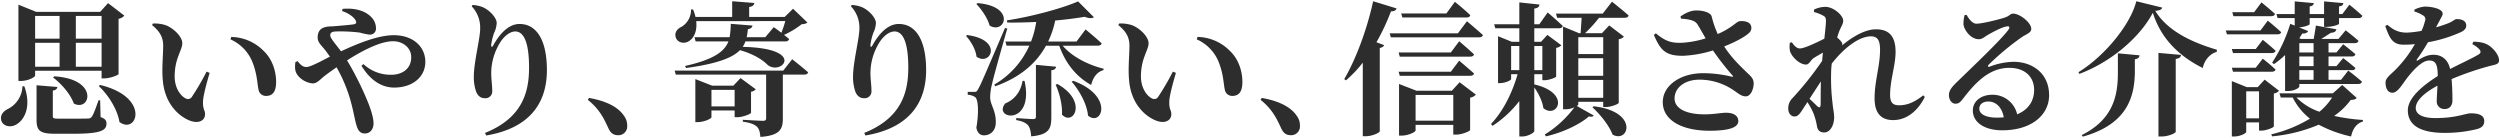
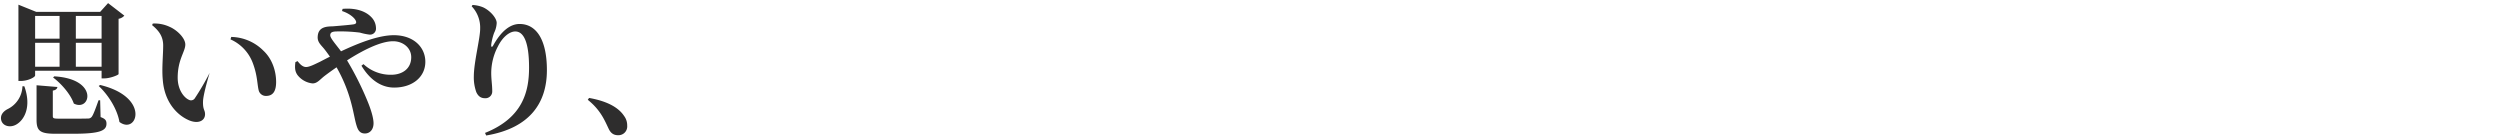
<svg xmlns="http://www.w3.org/2000/svg" width="1285.762" height="70.954" viewBox="0 0 1285.762 70.954">
  <g id="グループ_29" data-name="グループ 29" transform="translate(-595.068 -855.388)">
-     <path id="パス_84" data-name="パス 84" d="M59.94-52.762a51.741,51.741,0,0,1-2,5.994C55.8-48.4,54.02-49.654,54.02-49.654l-4.366,5.18H40.108a37.237,37.237,0,0,0,.592-4.144c1.554-.222,2.22-.888,2.368-1.85l-11.174-.888a40.406,40.406,0,0,1-.592,6.882H13.246l.592,2.146H30.71c-2,5.106-7.252,9.25-22.348,12.654l.592,1.036c16.206-2.22,23.9-5.328,27.676-9.176,7.1,2,11.618,4.958,14.282,7.622,7.1,5.624,20.128-8.584-12.876-9.324a11.115,11.115,0,0,0,1.406-2.812h20.5a1.864,1.864,0,0,0,2-1.184c-.814-.666-1.7-1.48-2.664-2.146a45.007,45.007,0,0,0,9.176-5.55,4.316,4.316,0,0,0,2.886-.814l-7.4-7.1-4.292,4.218H41.366v-5.106c1.924-.3,2.516-1.036,2.664-2.072l-11.4-.888v8.066H13.764a23.214,23.214,0,0,0-1.258-3.848H11.47a10.158,10.158,0,0,1-4.81,8.88c-2.294,1.036-3.848,3.034-3.034,5.55.962,2.738,4.366,3.4,6.66,1.924,2.59-1.48,4.44-5.106,3.848-10.36ZM21.978-8.88v-8.51H33.892v8.51Zm20.35-7.548a3.979,3.979,0,0,0,2.442-1.258l-7.844-5.772-3.7,3.922H22.348l-8.658-3.4V-.814h1.184c3.478,0,7.1-1.85,7.1-2.516V-6.808H33.892V-3.33H35.3c2.812,0,6.956-1.7,7.03-2.294ZM58.9-27.306H3.034l.592,2.072H50.1V-2.812c0,.888-.37,1.332-1.628,1.332C46.694-1.48,38.11-2,38.11-2v.962c4.218.592,5.994,1.48,7.252,2.59,1.184,1.11,1.554,2.886,1.776,5.254,10.064-.74,11.544-4,11.544-9.4V-25.234H69.634c1.036,0,1.85-.37,2.072-1.184-3.108-2.738-8.214-6.734-8.214-6.734ZM98.05-48.766c0,4.884-3.256,17.242-3.256,24.42a22.527,22.527,0,0,0,1.258,8.066c.962,2.146,2.368,3.182,4.514,3.182a3.476,3.476,0,0,0,3.7-3.626c0-3.33-.518-5.846-.518-9.324a29.446,29.446,0,0,1,3.4-13.616c2.516-5.106,6.142-7.77,8.954-7.77,4.366,0,7.1,5.55,7.1,18.574,0,12.284-3.182,25.826-22.644,33.6l.592,1.332c22.5-3.774,31.228-16.8,31.228-33.6,0-15.984-5.624-23.754-14.06-23.754-5.032,0-9.62,4-13.468,10.878-.666,1.258-1.184,1.184-1.11-.222a29.42,29.42,0,0,1,1.48-6.068A13.038,13.038,0,0,0,106.56-51.8c0-2.516-3.33-6.364-7.03-8.066a16.405,16.405,0,0,0-5.4-1.184l-.444.666A15.833,15.833,0,0,1,98.05-48.766Zm60.162-12.8c2.59,2.738,5.772,7.178,6.808,11.1,7.844,4.736,13.764-9.916-6.216-11.544ZM152.884-45.14c2.442,2.664,4.958,6.808,5.4,10.656,7.178,5.254,14.06-8.658-4.81-11.1Zm20.054-4.07c-12.284,28.638-12.284,28.638-13.764,31.376-.814,1.48-1.11,1.48-2.146,1.48h-3.256v1.48a7.354,7.354,0,0,1,3.774,1.184c1.7,1.11,2,8.066.666,15.762.518,2.812,2.146,3.922,3.848,3.922,3.552,0,5.994-2.516,6.142-6.216.222-6.586-2.812-9.25-2.886-13.246a27.913,27.913,0,0,1,.962-6.956c.814-3.774,5.328-19.832,7.844-28.49Zm9.028,27.158c-1.036,6.438-4.958,10.064-8.88,11.618-6.734,8.14,15.022,11.84,9.916-11.544Zm6.882-8.214v26.64c0,.888-.37,1.258-1.48,1.258-1.48,0-8.658-.518-8.658-.518V-1.85c3.4.592,4.958,1.48,6.068,2.664,1.036,1.258,1.406,3.182,1.628,5.7,9.176-.814,10.36-4,10.36-9.694V-27.454c1.554-.222,2.294-.74,2.442-1.85Zm10.138,10.212c1.924,4.218,3.552,10.36,3.256,15.392,5.92,6.142,13.394-6.882-2.368-15.762Zm8.214-1.554c4,4.514,7.918,11.544,8.436,17.464,7.178,5.92,13.542-10.212-7.622-17.908Zm13.394-18.5c1.036,0,1.85-.37,2.072-1.184-3.108-2.96-8.288-7.178-8.288-7.178l-4.662,6.216H195.138a46.391,46.391,0,0,0,3.626-10.8c5.7-.518,10.878-1.184,15.17-1.924,2.22.888,3.848.888,4.736.222l-8.14-8.14c-8.066,3.552-23.9,7.844-36.63,9.768l.222,1.11c4.81.074,9.842-.074,14.874-.3a46.93,46.93,0,0,1-2.664,10.064H173.16l.592,2.146h11.692a43.7,43.7,0,0,1-17.982,19.98l.444.888c12.654-4.514,21.016-11.618,26.122-20.868h6.808q5,13.875,16.428,20.2c.962-4.144,3.256-6.808,6.29-7.622l.148-.74c-7.7-1.85-16.206-6.068-21.09-11.84Zm16.132,17.316c.814,11.914,7.622,18.574,13.616,21.09,4.662,1.924,8.14.222,8.14-3.182,0-2.294-1.184-2.146-1.036-6.66.074-2.59,1.7-8.88,3.4-14.578l-1.554-.666a132.986,132.986,0,0,1-7.7,13.172,2.316,2.316,0,0,1-2.96.666c-2.368-1.036-5.772-4.958-5.772-11.4,0-9.324,3.922-13.394,3.922-17.02,0-3.4-4.44-7.622-8.214-9.176a17.966,17.966,0,0,0-6.956-.962l-.37.814c3.922,3.182,5.7,6.216,5.7,10.508C236.948-35.15,236.208-28.638,236.726-22.792Zm46.546-7.77c2.22,6.216,2,10.286,2.812,13.468a3.788,3.788,0,0,0,3.774,2.812c3.626,0,5.18-2.516,5.18-7.178,0-5.7-2.072-11.914-6.512-16.058a23.964,23.964,0,0,0-16.576-7.1l-.37,1.258A21.568,21.568,0,0,1,283.272-30.562Zm21.09,18.278c6.66,5.328,8.732,10.73,10.73,14.874,1.11,2.368,2.664,3.33,4.81,3.33a4.508,4.508,0,0,0,4.736-4.884,8.094,8.094,0,0,0-1.554-4.958c-2.738-4.144-8.14-7.548-18.056-9.324Z" transform="translate(939 919)" fill="#2e2d2d" />
-     <path id="パス_84_-_アウトライン" data-name="パス 84 - アウトライン" d="M32.134-63.514l12.466.971-.075.528c-.189,1.32-1.014,2.078-2.659,2.419v4.188H59.439l4.492-4.415L72.076-52l-.411.359a4.55,4.55,0,0,1-3.024.928,45.442,45.442,0,0,1-8.392,5.156c.447.347.874.709,1.292,1.063.249.211.484.41.714.6l.251.205-.085.313a2.331,2.331,0,0,1-2.48,1.552H39.8a11.034,11.034,0,0,1-.877,1.835c7.12.216,12.584,1.083,16.249,2.58,4.241,1.732,4.853,3.853,4.841,4.964a3.7,3.7,0,0,1-1.677,2.925,6.258,6.258,0,0,1-3.67,1.146A6.492,6.492,0,0,1,50.6-29.8l-.023-.018-.02-.021c-2.218-2.218-6.4-5.292-13.783-7.414-2.064,2.015-5.064,3.688-9.157,5.11a99.185,99.185,0,0,1-18.6,4l-.335.046L7.592-30.013l.66-.149c7.149-1.612,12.362-3.453,15.936-5.628a13.907,13.907,0,0,0,5.766-6.038h-16.5l-.623-2.257a7.269,7.269,0,0,1-2.289,2.11,5.355,5.355,0,0,1-2.9.841,5.013,5.013,0,0,1-2.687-.753,4.378,4.378,0,0,1-1.8-2.274l0-.012a4.4,4.4,0,0,1,.4-3.744,6.4,6.4,0,0,1,2.884-2.407,9.725,9.725,0,0,0,4.537-8.4l-.03-.529h1.891l.132.3a22.614,22.614,0,0,1,1.19,3.551H32.134ZM43.4-61.634l-10.263-.8v8.026H13.374l-.095-.379a23.892,23.892,0,0,0-1.1-3.469h-.194A10.706,10.706,0,0,1,6.9-49.44l-.038.019c-.892.4-3.727,1.949-2.766,4.933a3.626,3.626,0,0,0,3.547,2.354,4.356,4.356,0,0,0,2.369-.689l.023-.014a6.966,6.966,0,0,0,2.9-3.519,13.1,13.1,0,0,0,.7-6.351l-.063-.556H60.592l-.17.63A52.01,52.01,0,0,1,58.4-46.576l-.249.6-.515-.391c-1.541-1.169-2.9-2.155-3.535-2.609l-4.218,5h-10.4l.135-.608A37.083,37.083,0,0,0,40.2-48.67l.041-.388.386-.055c1.079-.154,1.555-.516,1.774-.906l-10.026-.8a38.211,38.211,0,0,1-.586,6.443l-.082.4H13.9l.316,1.146H31.443l-.267.682a14.54,14.54,0,0,1-6.468,7.21c-3.556,2.164-8.657,4-15.577,5.6l.09.157A97.235,97.235,0,0,0,27.29-33.088c4.086-1.419,7.025-3.08,8.983-5.076l.207-.211.285.08c7.739,2.177,12.143,5.4,14.479,7.729a5.5,5.5,0,0,0,3.423,1.188,5.326,5.326,0,0,0,3.081-.954,2.735,2.735,0,0,0,1.267-2.128,2.825,2.825,0,0,0-.883-1.946A9.439,9.439,0,0,0,54.8-36.487C51.1-38,45.453-38.85,38.025-39.016l-.909-.02.5-.757a10.565,10.565,0,0,0,1.344-2.682l.109-.353H59.94a1.717,1.717,0,0,0,1.389-.539c-.142-.119-.287-.242-.436-.368-.609-.517-1.239-1.051-1.9-1.511l-.725-.5.8-.365a44.486,44.486,0,0,0,9.063-5.479l.129-.107.167-.008a5.537,5.537,0,0,0,2.118-.382l-6.6-6.34-4.091,4.021H40.866v-6.035l.424-.065C42.678-60.722,43.188-61.161,43.4-61.634Zm15.886,9.372h-44.6a13.777,13.777,0,0,1-.819,6.284,9.812,9.812,0,0,1-.476,1h17.5a42.849,42.849,0,0,0,.5-6.4l.016-.525,12.234.972-.082.532a2.664,2.664,0,0,1-2.4,2.2c-.114,1.071-.238,2.163-.437,3.217h8.7l4.512-5.354.375.266c.016.012,1.523,1.08,3.414,2.5C58.258-48.925,58.816-50.607,59.283-52.262ZM210.642-63.5l8.79,8.79-.461.346a3.262,3.262,0,0,1-2,.575,8.734,8.734,0,0,1-3.089-.68c-4.262.73-9.335,1.376-14.705,1.872a47.479,47.479,0,0,1-3.246,9.84h13.536l4.824-6.432.4.329c.052.042,5.231,4.264,8.317,7.2l.216.206-.079.288a2.363,2.363,0,0,1-2.554,1.552H203.726c4.494,4.814,12.072,8.926,20.093,10.854l.468.112-.3,1.516-.3.08c-2.922.784-5.029,3.359-5.933,7.252l-.15.645-.579-.321a34.019,34.019,0,0,1-9.969-8.336,41.119,41.119,0,0,1-6.567-11.8h-6.164a41.947,41.947,0,0,1-10.209,12.1,54.268,54.268,0,0,1-16.038,8.741l-.417.149-.849-1.7.4-.238a43.433,43.433,0,0,0,17.464-19.052h-11.3l-.687-2.489c-2.379,8.362-5.277,18.809-5.918,21.778l0,.012a28.025,28.025,0,0,0-.948,6.819v.01a13.187,13.187,0,0,0,1.173,4.567A20.149,20.149,0,0,1,168.7-.205a7.139,7.139,0,0,1-1.938,4.829,6.423,6.423,0,0,1-4.7,1.87,3.929,3.929,0,0,1-2.706-1.038,5.754,5.754,0,0,1-1.633-3.293l-.016-.088.015-.088a50.243,50.243,0,0,0,.8-10.244c-.135-3.186-.731-4.679-1.244-5.014l-.018-.012a6.811,6.811,0,0,0-3.531-1.093l-.453-.043v-2.435h3.756a1.777,1.777,0,0,0,.9-.113,3.1,3.1,0,0,0,.811-1.108c1.468-2.715,1.468-2.715,13.743-31.332l.168-.391,2.1.525-.145.5c-.5,1.7-1.091,3.776-1.73,6.02h13.116a46.087,46.087,0,0,0,2.42-9.038c-4.6.2-8.336.289-11.711.289-.881,0-1.75-.007-2.583-.019l-.4-.006-.4-2.02.518-.078c12.3-1.859,28.334-6.134,36.5-9.731Zm7.186,8.6-7.41-7.41a126.252,126.252,0,0,1-16.325,5.383,192.293,192.293,0,0,1-19.6,4.206l.04.2c.7.009,1.43.014,2.165.014,3.508,0,7.409-.1,12.276-.315l.606-.027-.089.6A47.154,47.154,0,0,1,186.8-42.074l-.124.32H173.817l.316,1.146h12.08l-.312.7a43.053,43.053,0,0,1-7.1,11.09,47.041,47.041,0,0,1-10.683,8.876l.039.079c11.894-4.328,20.216-11.033,25.436-20.489l.143-.258h7.455l.119.331c3.189,8.859,8.447,15.454,15.634,19.614a12.149,12.149,0,0,1,2.308-4.622,8.152,8.152,0,0,1,3.825-2.622,48.948,48.948,0,0,1-11.209-4.37,33.719,33.719,0,0,1-9.634-7.507l-.7-.823h19.06a1.769,1.769,0,0,0,1.476-.56c-2.563-2.411-6.37-5.568-7.605-6.585l-4.5,6H194.337l.352-.72a46.075,46.075,0,0,0,3.586-10.688l.076-.361.368-.033c5.537-.5,10.769-1.167,15.13-1.919l.139-.024.131.052a7.935,7.935,0,0,0,2.851.661A3.022,3.022,0,0,0,217.827-54.9ZM173.5-48.555l-.267-.067C161.1-20.355,161.1-20.341,159.614-17.6c-.912,1.658-1.376,1.742-2.586,1.742h-2.756v.531a7.258,7.258,0,0,1,3.557,1.221c.984.653,1.552,2.6,1.687,5.8a51.138,51.138,0,0,1-.8,10.368c.427,2.179,1.64,3.426,3.34,3.426,3.238,0,5.505-2.305,5.642-5.736a19.292,19.292,0,0,0-1.647-8.31,14.147,14.147,0,0,1-1.239-4.9,28.964,28.964,0,0,1,.974-7.081C166.614-24.349,171.091-40.257,173.5-48.555ZM158.656-62.526l.189.015c10.564.861,14.143,5.341,14,8.916A4.686,4.686,0,0,1,168.1-49.03a6.438,6.438,0,0,1-3.334-1.01l-.173-.1-.052-.2c-1.032-3.906-4.248-8.3-6.688-10.884l-.385-.407Zm9.44,12.5a3.7,3.7,0,0,0,3.747-3.605,5.74,5.74,0,0,0-2.68-4.707c-2.259-1.683-5.783-2.772-10.2-3.155,2.422,2.66,5.413,6.871,6.489,10.7A5.356,5.356,0,0,0,168.1-50.03ZM93.868-61.562l.281.012a16.826,16.826,0,0,1,5.585,1.228,15.7,15.7,0,0,1,5.075,3.856,7.771,7.771,0,0,1,2.25,4.666,11.931,11.931,0,0,1-1.137,4.711q-.112.28-.225.568a29.206,29.206,0,0,0-1.451,5.933c0,.1-.006.18-.006.253.052-.081.11-.181.175-.3l.005-.01a28.512,28.512,0,0,1,6.409-8.162,11.725,11.725,0,0,1,7.5-2.972,11.947,11.947,0,0,1,6,1.53,13.217,13.217,0,0,1,4.614,4.589c2.616,4.189,3.942,10.291,3.942,18.136,0,8.953-2.456,16.357-7.3,22.007-5.312,6.2-13.5,10.263-24.347,12.082l-.382.064L99.9,4.464l.483-.193c19.791-7.9,22.329-21.857,22.329-33.132,0-11.824-2.284-18.074-6.6-18.074a7.048,7.048,0,0,0-4.269,1.855,17.177,17.177,0,0,0-4.237,5.636l0,.006a29,29,0,0,0-3.35,13.389c0,1.736.133,3.254.261,4.722.126,1.442.257,2.933.257,4.6a4.043,4.043,0,0,1-1.2,3.007,4.29,4.29,0,0,1-3,1.119,4.976,4.976,0,0,1-2.991-.879,6.151,6.151,0,0,1-1.979-2.6l-.006-.013a22.678,22.678,0,0,1-1.3-8.257c0-3.978.993-9.553,1.869-14.472a72.911,72.911,0,0,0,1.387-9.948A15.344,15.344,0,0,0,93.3-60.059l-.247-.288ZM104.06-39.013a.7.7,0,0,1-.51-.223,1.894,1.894,0,0,1-.3-1.417l0-.023a30.19,30.19,0,0,1,1.5-6.181l.007-.02q.116-.3.232-.584a10.984,10.984,0,0,0,1.066-4.34c0-2.319-3.275-6.018-6.739-7.612a15.9,15.9,0,0,0-4.935-1.123l-.077.115a17.948,17.948,0,0,1,3.19,5.166,17.68,17.68,0,0,1,1.051,6.488,73.1,73.1,0,0,1-1.4,10.123c-.869,4.878-1.854,10.408-1.854,14.3a21.715,21.715,0,0,0,1.217,7.868c.895,1.992,2.146,2.88,4.055,2.88a2.965,2.965,0,0,0,3.2-3.126c0-1.625-.123-3.029-.253-4.515s-.265-3.03-.265-4.809a29.976,29.976,0,0,1,3.458-13.841,18.174,18.174,0,0,1,4.493-5.959,7.915,7.915,0,0,1,4.907-2.085c2.474,0,4.376,1.586,5.652,4.714,1.3,3.174,1.952,8.006,1.952,14.36,0,7.692-1.3,13.644-4.085,18.731a29.7,29.7,0,0,1-6.988,8.448,42.933,42.933,0,0,1-11.4,6.687l.224.5c20.193-3.5,30.429-14.617,30.429-33.038,0-7.654-1.275-13.578-3.791-17.606a11.01,11.01,0,0,0-9.769-5.648c-4.639,0-9.144,3.672-13.029,10.617C104.88-39.379,104.487-39.013,104.06-39.013ZM232.5-52.021A17.685,17.685,0,0,1,238.767-51a17.482,17.482,0,0,1,5.695,4.013c1.824,1.931,2.828,3.928,2.828,5.625a13.645,13.645,0,0,1-1.327,4.832,30.127,30.127,0,0,0-2.6,12.188,14.4,14.4,0,0,0,1.927,7.467,8.654,8.654,0,0,0,3.538,3.468,2.75,2.75,0,0,0,1,.219,1.685,1.685,0,0,0,1.365-.722,133.688,133.688,0,0,0,7.655-13.108l.216-.407,2.387,1.023-.128.427c-2.057,6.886-3.322,12.287-3.383,14.449a9.861,9.861,0,0,0,.588,4.411,5.687,5.687,0,0,1,.448,2.234,4.245,4.245,0,0,1-1.389,3.278A5.28,5.28,0,0,1,254.011-.4a10.185,10.185,0,0,1-3.86-.844,21.9,21.9,0,0,1-8.962-7.187,24.62,24.62,0,0,1-3.3-6.228,29.779,29.779,0,0,1-1.656-8.1,88.773,88.773,0,0,1,.032-11.658c.1-2.059.188-4,.188-5.771,0-4.011-1.6-6.943-5.513-10.12l-.3-.243.658-1.447L231.6-52C231.894-52.015,232.2-52.021,232.5-52.021Zm17.335,39.828a3.742,3.742,0,0,1-1.38-.293l-.015-.006a9.52,9.52,0,0,1-4-3.873,15.508,15.508,0,0,1-2.069-7.981A31.4,31.4,0,0,1,245.034-36.9a13.043,13.043,0,0,0,1.256-4.463c0-1.44-.907-3.194-2.555-4.938a16.434,16.434,0,0,0-5.349-3.775,16.694,16.694,0,0,0-5.887-.941c-.185,0-.37,0-.552.007l-.082.181a16.794,16.794,0,0,1,4.143,4.739,11.921,11.921,0,0,1,1.44,5.912c0,1.79-.092,3.746-.19,5.818a86.646,86.646,0,0,0-.034,11.528v.01c.984,14.4,10.437,19.457,13.311,20.663a9.193,9.193,0,0,0,3.476.767c2.449,0,3.971-1.337,3.971-3.488a4.73,4.73,0,0,0-.386-1.888,10.833,10.833,0,0,1-.65-4.788c.089-3.1,2.241-10.713,3.3-14.277l-.722-.309a130.859,130.859,0,0,1-7.513,12.819l-.016.022A2.664,2.664,0,0,1,249.834-12.192Zm-96.5-33.914.2.026c4.37.566,7.709,1.767,9.924,3.571a6.407,6.407,0,0,1,2.69,5.312,4.609,4.609,0,0,1-4.614,4.389,6.065,6.065,0,0,1-3.55-1.272l-.176-.129-.025-.217c-.45-3.9-3.122-8.028-5.274-10.375l-.373-.407Zm8.2,12.3a3.619,3.619,0,0,0,3.616-3.453c.184-2.862-2.731-6.606-11.53-7.8,2.22,2.55,4.612,6.448,5.129,10.3A4.979,4.979,0,0,0,161.54-33.808ZM271.582-45.144l.4.023c8.067.461,12.586,3.227,16.888,7.237a20.278,20.278,0,0,1,5.047,7.632,24.692,24.692,0,0,1,1.624,8.792,9.773,9.773,0,0,1-1.32,5.622,4.969,4.969,0,0,1-4.36,2.056,4.508,4.508,0,0,1-2.526-.742,4.353,4.353,0,0,1-1.727-2.428l-.005-.018a31.936,31.936,0,0,1-.631-3.75,43.016,43.016,0,0,0-2.168-9.673l0-.006a20.934,20.934,0,0,0-11.421-12.507l-.4-.178Zm18.276,30.362c2.009,0,4.68-.692,4.68-6.678a21.663,21.663,0,0,0-6.353-15.692A23.454,23.454,0,0,0,272.317-44.1l-.135.459A21.814,21.814,0,0,1,279.3-38.35a22.229,22.229,0,0,1,4.446,7.624,43.887,43.887,0,0,1,2.216,9.877,31.349,31.349,0,0,0,.605,3.622A3.321,3.321,0,0,0,289.858-14.782ZM63.407-33.854l.393.308c.051.04,5.153,4.036,8.236,6.753l.234.206-.082.3a2.363,2.363,0,0,1-2.554,1.552H59.182V-2.59c0,2.45-.26,4.97-2.15,6.806-1.8,1.746-4.93,2.728-9.858,3.091l-.489.036-.046-.488c-.216-2.309-.562-3.94-1.615-4.931C43.984,1.006,42.413.073,38.04-.541L37.61-.6V-2.529l.53.032c.086.005,8.589.517,10.33.517,1.074,0,1.128-.316,1.128-.832V-24.734H3.249l-.878-3.072h56.29Zm7.7,7.571c-2.565-2.237-6.315-5.212-7.526-6.167l-4.429,5.644H3.7L4-25.734H50.6V-2.812C50.6-1.17,49.384-.98,48.47-.98c-1.531,0-7.918-.372-9.847-.486,4.31.654,5.949,1.656,7.07,2.646l.011.01c1.2,1.127,1.636,2.791,1.883,5.082,4.4-.369,7.186-1.254,8.749-2.773C57.647,2.224,58.182.46,58.182-2.59V-25.734H69.634A1.784,1.784,0,0,0,71.1-26.282Zm117.246-4.532,11.424,1.061-.069.516a2.609,2.609,0,0,1-2.438,2.207V-3.182c0,2.959-.317,5.284-1.867,7.012a7.92,7.92,0,0,1-3.335,2.1A22.83,22.83,0,0,1,186.45,7.01l-.5.044-.044-.5c-.212-2.4-.549-4.241-1.506-5.412-.876-.931-2.189-1.877-5.778-2.5l-.414-.072V-3.423l.536.039c.072.005,7.177.517,8.622.517a1.292,1.292,0,0,0,.826-.171c.038-.034.154-.136.154-.587Zm10.219,1.953-9.219-.856V-3.626c0,1.576-1.13,1.758-1.98,1.758-1.26,0-6.452-.36-8.158-.481v.081c2.9.546,4.632,1.353,5.933,2.74l.021.024c1.054,1.28,1.458,3.118,1.693,5.471,3.962-.4,6.447-1.3,7.8-2.8s1.611-3.615,1.611-6.345V-27.888l.429-.061C197.844-28.113,198.345-28.422,198.567-28.861Zm-161.7,4.738,8.6,6.326-.286.4a4.206,4.206,0,0,1-2.349,1.369V-5.593l0,.031c-.042.337-.329.622-.99.985a13.275,13.275,0,0,1-1.826.793,15.52,15.52,0,0,1-4.71.954H33.392V-6.308H22.478V-3.33c0,.354-.267.7-.84,1.088a9.592,9.592,0,0,1-1.719.883A13.928,13.928,0,0,1,14.874-.314H13.19v-23.36l9.253,3.638H33.01ZM44-17.629l-7.017-5.164-3.544,3.757H22.253l-8.063-3.17V-1.314h.684A12.911,12.911,0,0,0,19.3-2.188,6.054,6.054,0,0,0,21.478-3.4V-7.308H34.392V-3.83H35.3a13.724,13.724,0,0,0,4.126-.809,8.554,8.554,0,0,0,2.4-1.122V-16.843l.408-.076A4.39,4.39,0,0,0,44-17.629ZM207.973-22.6l.212.077a34.1,34.1,0,0,1,7.47,3.712,20.29,20.29,0,0,1,4.662,4.255,10.664,10.664,0,0,1,2.531,8.139,5.391,5.391,0,0,1-1.417,2.9,3.765,3.765,0,0,1-2.716,1.148,5.436,5.436,0,0,1-3.4-1.393l-.162-.133-.018-.209c-.522-5.969-4.551-12.927-8.312-17.176l-.416-.47ZM218.716-3.366c1.567,0,2.8-1.266,3.148-3.224.6-3.434-1.634-10.417-13.809-14.915l-.07.038a40.532,40.532,0,0,1,5.184,7.838A27.171,27.171,0,0,1,216.114-4.4,4.34,4.34,0,0,0,218.716-3.366ZM181.545-22.583l1.866.133.08.365c1.883,8.624.082,13.162-1.761,15.45A7.529,7.529,0,0,1,175.909-3.7a4.584,4.584,0,0,1-4.319-2.31c-.381-.811-.744-2.505,1.11-4.747l.082-.1.119-.047a14.013,14.013,0,0,0,8.57-11.233Zm1.046,1.077-.21-.015a15.847,15.847,0,0,1-3.391,7.431,14.435,14.435,0,0,1-5.6,4.072c-1.051,1.312-1.37,2.582-.9,3.587A3.66,3.66,0,0,0,175.909-4.7a6.536,6.536,0,0,0,5.042-2.566C182.631-9.348,184.263-13.508,182.592-21.506Zm17.315.527.213.12a26.141,26.141,0,0,1,5.155,3.726,16.506,16.506,0,0,1,3.089,3.884,9.513,9.513,0,0,1,1.2,6.978c-.59,2.248-2.206,3.7-4.117,3.7a5.022,5.022,0,0,1-3.562-1.743l-.152-.158.013-.219c.312-5.3-1.535-11.479-3.212-15.155l-.214-.47Zm5.537,17.407c1.443,0,2.679-1.159,3.15-2.954.879-3.351-.9-8.837-8.754-13.342l-.189.079c1.641,3.768,3.35,9.72,3.1,14.932A3.944,3.944,0,0,0,205.444-3.572ZM21.478-17.89H34.392v9.51H21.478Zm11.914,1H22.478v7.51H33.392Zm271.408,3.1.316.057a39.831,39.831,0,0,1,11.87,3.827A17.8,17.8,0,0,1,323.5-4.2a8.559,8.559,0,0,1,1.641,5.24,5.466,5.466,0,0,1-1.426,3.9A5.146,5.146,0,0,1,319.9,6.42c-2.433,0-4.105-1.149-5.262-3.617-.2-.418-.4-.84-.61-1.288-1.818-3.872-4.081-8.69-9.98-13.409l-.364-.291ZM319.9,5.42c2.613,0,4.236-1.68,4.236-4.384a7.618,7.618,0,0,0-1.462-4.669l-.009-.013c-2.956-4.474-8.653-7.436-17.411-9.05l-.219.316c5.811,4.769,8.073,9.586,9.9,13.471.21.446.408.868.607,1.282l0,0C316.531,4.482,317.875,5.42,319.9,5.42Z" transform="translate(939 919)" fill="rgba(0,0,0,0)" />
-     <path id="パス_85" data-name="パス 85" d="M64.306-54.612c.962,0,1.776-.37,1.924-1.184-2.812-2.812-7.918-6.882-7.918-6.882l-4.366,5.994H30.71l.592,2.072ZM16.28-62.974C13.1-48.248,7.178-32.634,1.406-22.94l.888.666a63.389,63.389,0,0,0,8.658-9.1V6.438h1.554c3.478,0,7.03-1.85,7.178-2.442v-42.92c1.332-.3,2-.814,2.22-1.48l-3.922-1.48a112.872,112.872,0,0,0,7.474-15.91c1.7.074,2.59-.592,2.886-1.48ZM29.97-24.642H66.156c1.036,0,1.85-.37,2-1.184-2.886-2.59-7.622-6.586-7.622-6.586l-4.292,5.7H29.378ZM56.24-36.63H29.378l.592,2.146H66.156c1.036,0,1.85-.37,2-1.184-2.886-2.738-7.622-6.734-7.622-6.734ZM38.11-1.554V-14.8H57.5V-1.554ZM56.758-16.946h-18.2L29.6-20.424V6.142h1.184c3.552,0,7.326-1.85,7.326-2.664V.592H57.5V5.624h1.48c2.96,0,7.1-1.776,7.178-2.368v-16.65a4.773,4.773,0,0,0,2.96-1.554l-8.362-6.364Zm3.108-29.526H24.79l.592,2.072H70.6c1.11,0,1.924-.37,2.146-1.184-3.108-2.812-8.214-7.1-8.214-7.1Zm27.38,6.512h4.218v12.432H87.246Zm16.058,0v12.432H99.16V-39.96Zm-4.144,14.5H103.3v3.108h1.11c2.294,0,5.92-1.406,5.994-1.85V-39a4.475,4.475,0,0,0,2.664-1.332l-7.178-5.328-3.256,3.552H99.16v-6.956h12.58c1.036,0,1.85-.37,2.072-1.184-2.886-2.812-7.77-6.956-7.77-6.956l-4.292,6.068H99.16V-59.2c2-.3,2.516-.962,2.664-2.072l-10.36-1.11v11.248H78.514l.592,2.072H91.464v6.956H87.616l-7.1-2.886v24.124h.962c2.812,0,5.772-1.48,5.772-2.072v-2.516h3.33c-2.664,9.25-7.252,18.87-13.69,25.6l.814.962A56.617,56.617,0,0,0,91.464-11.618v18.2h1.48c2.886,0,6.216-1.924,6.216-2.812V-18.648c2.146,3.034,4.218,7.178,4.662,10.656,7.03,5.772,14.578-7.7-4.662-12.21Zm29.9,17.02c3.848,3.552,8.51,9.176,10.36,14.06,8.51,4.662,13.616-11.914-9.768-14.578Zm5.55-36.038v8.658H121.8v-8.658ZM121.8-13.32V-22.5h12.8v9.176Zm0-20.35h12.8v9.028H121.8Zm12.58-22.94h-24.05l.592,2.146h12.58c-.148,2.664-.37,5.772-.518,7.918h-.814l-8.214-3.4V-7.4h1.258a11.023,11.023,0,0,0,4.588-1.036A54.632,54.632,0,0,1,104.562,5.55l.592.962C113.22,4.736,122.618.444,127.28-3.774q1.887.555,2.442-.444L121.064-9.1c.444-.37.74-.666.74-.888v-1.258h12.8v2.664h1.406c2.738,0,6.512-1.554,6.586-2.146V-43.438a4.474,4.474,0,0,0,2.664-1.332l-7.548-5.772-3.774,4h-8.658a69.012,69.012,0,0,0,7.178-7.918h13.172c1.036,0,1.85-.37,2.072-1.184-3.256-2.886-8.584-7.1-8.584-7.1Zm40.256,2.59c4.218.3,7.1.888,8.362,2.812,1.184,1.85,2.738,4.662,4.292,7.326a49.964,49.964,0,0,1-12.728,2.294c-5.106.074-8.066-.888-12.876-4.884l-1.036.814c3.33,7.622,5.772,10.878,15.244,10.73a60.665,60.665,0,0,0,15.17-2.738,135.453,135.453,0,0,0,9.916,12.728c.666.74.518.888-.37.74a64.091,64.091,0,0,0-14.578-1.776c-11.988,0-20.794,6.512-20.794,14.874,0,9.472,10.064,14.726,24.05,14.726,10.952,0,14.8-2,14.8-4.958,0-3.108-2.96-4.292-6.216-4.292-2.886,0-5.994.814-11.174.814-10.36,0-15.392-3.478-15.392-8.14,0-5.55,5.18-9.694,12.876-9.694a31.112,31.112,0,0,1,17.612,5.55c2.442,1.628,3.922,3.034,6.142,3.034,2.738,0,4.07-4.144,4.07-6.734-.074-1.7-.666-2.812-2.442-4.514-3.848-3.7-8.954-8.436-12.728-14.43,5.476-2.146,10.656-4.884,12.8-6.956a3.39,3.39,0,0,0,.444-4.662c-1.258-1.332-3.626-1.554-5.476-1.332-1.628.37-3.922,3.478-11.1,6.586A50.449,50.449,0,0,1,190.4-55.13c-.444-1.776-3.7-3.108-7.918-3.108-2.96,0-5.846,1.48-8.14,3.108Zm71.928,32.264c-.148,4.884-.074,9.472-.148,12.062-.074,1.406-.666,1.628-1.7.74-.74-.74-2.442-2.368-4-3.848Zm52.614,7.178c-4.292,3.4-7.992,5.106-12.432,5.106-3.256,0-4.588-1.48-4.588-5.328,0-7.7,2.812-15.244,2.812-22.126,0-7.4-2.812-11.618-10.064-11.618-5.772,0-12.284,4-17.464,8.288a2.66,2.66,0,0,0,.148-.814c0-.666-1.332-2.146-2.664-3.256.444-1.406.814-2.59,1.184-3.478.962-2.368,1.924-3.478,1.924-5.18,0-2.738-5.032-7.1-9.1-7.1a13.655,13.655,0,0,0-5.92,1.406v1.258a20.476,20.476,0,0,1,4.588,1.776c1.332.74,1.554,1.184,1.554,2.812s-.37,5.032-.814,9.1c-3.922,2-10.286,5.032-12.58,5.032-1.7,0-2.886-1.406-4.144-3.182l-1.036.3a13.406,13.406,0,0,0,.074,4.218c.962,3.108,4.958,6.956,8.288,6.956,1.554,0,2.294-2.146,3.774-3.256,1.036-.666,2.96-1.776,4.884-2.886-.148,1.406-.3,2.812-.37,4.218A166.432,166.432,0,0,1,231.916-13.1,7.2,7.2,0,0,0,229.77-7.77c0,2.59,1.628,4.144,3.256,4.07,1.85,0,2.96-1.776,4.292-3.848l2.294-3.552a33.043,33.043,0,0,1,3.256,6.068A33.735,33.735,0,0,1,244.5,1.036c.3,2.072,1.258,3.478,3.848,3.478,2.812,0,5.032-3.478,5.032-7.844,0-2.072-.518-4.07-.814-7.03a107.251,107.251,0,0,1-.666-18.056q.111-1.11.222-2.442c6.068-7.844,13.912-14.06,20.2-14.06,3.626,0,4.662,2.442,4.662,6.956,0,8.14-2.812,16.058-2.812,24.938,0,7.844,3.552,11.174,9.546,11.174,8.14,0,13.616-6.364,16.28-11.914Zm37.962,11.47c-5.7,0-9.1-1.776-9.1-4.588,0-2.294,1.85-3.7,4.662-3.7,4.07,0,7.03,3.182,7.918,8.14C339.512-3.182,338.4-3.108,337.144-3.108ZM320.494-55.87a15.859,15.859,0,0,0-.592,4.81c.222,2.59,3.552,7.622,7.918,7.622,1.554,0,2.812-1.11,4.218-2,2.812-1.628,7.4-4.144,10.138-4.588,1.184-.222,1.924.3.666,1.924-3.848,5.254-19.388,19.906-26.64,27.01-2.442,2.368-3.626,4-3.774,5.994-.148,2.812,1.48,4.736,3.108,4.81,1.85.074,2.59-.592,4.366-2.886,6.29-8.14,13.394-15.54,23.532-15.54,8.51,0,12.876,5.032,12.8,11.544-.074,5.106-2.59,9.842-8.732,12.358a12.913,12.913,0,0,0-12.876-10.064c-5.476,0-9.916,3.182-9.916,8.066,0,6.438,6.438,10.212,15.1,10.212,15.244,0,24.05-7.992,24.124-17.908.074-11.1-8.288-17.316-18.278-17.316A35.735,35.735,0,0,0,333.3-29.3c-.74.222-1.184-.3-.37-1.11a137.6,137.6,0,0,1,16.8-13.986c2.442-1.7,5.032-2.294,5.032-4.366,0-3.182-5.846-7.844-9.324-7.844-1.554,0-1.554,1.11-4.44,2.072-4,1.258-11.766,3.108-14.43,3.108-1.924,0-3.774-2.146-5.032-4.514Zm99.678,19.462V6.586H421.8c3.4,0,7.252-1.7,7.252-2.442V-33.3c2.072-.3,2.59-1.036,2.738-2.072Zm-20.868.222v9.842c0,11.174-1.924,23.9-18.574,32.19l.518.814C404.41.222,407.814-14.134,408.036-26.27v-6.882c1.776-.222,2.294-1.036,2.442-2Zm17.982-20.868c4.144,13.32,13.616,22.422,25.678,28.416.666-3.4,3.182-7.178,7.178-8.288l.074-1.11c-12.062-3.552-25.234-9.324-31.672-19.98,2.294-.222,3.33-.666,3.552-1.7l-13.32-3.256c-2.96,11.914-16.206,28.194-29.748,36.482l.444.888C395.678-31.672,410.552-44.252,417.286-57.054ZM499.944-41.44v4.81h-7.326v-4.81Zm0,11.84h-7.326v-4.958h7.326Zm0,7.03h-7.326v-4.958h7.326Zm-18.5-31.746h8.806v3.848l-2.294-.888a77.312,77.312,0,0,1-9.324,19.98l.962.74a46.316,46.316,0,0,0,5.7-4.662v18.5h1.332c3.7,0,5.994-1.776,5.994-2.294v-1.332h30.266c1.036,0,1.776-.37,1.924-1.184-2.664-2.442-7.03-5.7-7.03-5.7l-3.7,4.736H507.64v-4.958h11.914c1.036,0,1.776-.3,1.924-1.11-2.442-2.146-6.29-5.106-6.29-5.106L511.71-29.6h-4.07v-4.958h11.914c1.036,0,1.7-.37,1.924-1.184-2.442-2.146-6.29-5.106-6.29-5.106L511.71-36.63h-4.07v-4.81h13.468c1.036,0,1.776-.37,1.924-1.184-2.516-2.294-6.586-5.4-6.586-5.4l-3.7,4.44H503.94c1.7-1.11,3.626-2.294,4.958-3.182,1.554,0,2.516-.592,2.812-1.776l-10.582-1.924c-.222,1.924-.74,4.736-1.11,6.882H493.58l-.962-.37,1.554-2.442c1.7.148,2.59-.444,2.96-1.258l-4.662-1.85c2.664-.222,5.476-1.184,5.476-1.7v-3.108h7.4V-49.8h1.406c2.886,0,6.29-1.11,6.29-1.628v-2.886h9.99c1.036,0,1.776-.37,2-1.184-2.516-2.368-6.66-5.7-6.66-5.7l-3.626,4.81h-1.7V-60.31c1.628-.222,2.146-.814,2.22-1.7l-9.916-.888v6.512h-7.4V-60.31c1.48-.222,2-.814,2.146-1.7L490.25-62.9v6.512h-9.4Zm-22.94,27.6H478.41c1.036,0,1.776-.37,2-1.11-2.442-2.368-6.586-5.624-6.586-5.624L470.2-28.786H457.912ZM470.2-38.406H457.912l.592,2.072H478.41c1.036,0,1.776-.37,2-1.184-2.442-2.294-6.586-5.624-6.586-5.624Zm7.918-16.872c1.036,0,1.776-.37,2-1.184-2.664-2.442-6.956-5.92-6.956-5.92l-3.774,5.032H458.134l.592,2.072Zm-5.476,7.326H454.8l.592,2h25.9c1.036,0,1.776-.3,2-1.11-2.59-2.442-6.882-5.92-6.882-5.92ZM465.312-2.738V-16.65H471.9V-2.738Zm14.208-12.8a4.263,4.263,0,0,0,2.664-1.406l-7.4-5.7L471.232-18.8h-5.624l-7.7-3.108V6.586h1.11c3.108,0,6.29-1.628,6.29-2.368V-.666H471.9V3.552h1.332c2.516,0,6.216-1.628,6.29-2.146Zm29.97,2.072a31.757,31.757,0,0,1-6.512,7.326,30.684,30.684,0,0,1-11.84-7.326Zm5.18-6.438-4.81,4.292H482.406l.666,2.146h6.142a32.1,32.1,0,0,0,8.88,10.878,70.092,70.092,0,0,1-19.906,8.066l.444,1.036A80.165,80.165,0,0,0,502.608.518a64.842,64.842,0,0,0,16.65,6.068c.814-4,2.812-6.734,6.068-7.7v-.814A96.332,96.332,0,0,1,510.526-4a34.579,34.579,0,0,0,8.51-8.214c1.776-.074,2.516-.3,3.108-1.036Zm66.9-21.016a12.8,12.8,0,0,1,3.626,2.664c.962,1.11.814,2-.518,2.738-3.33,2-9.4,4.736-14.5,7.4-1.036-4.588-4-7.326-8.584-7.326-2.886,0-5.4,1.184-7.992,2.886-.592.37-.814,0-.518-.518a92.671,92.671,0,0,0,5.7-8.806,70.727,70.727,0,0,0,17.02-5.254c2-.962,2.664-2.146,2.664-3.256,0-2.59-2.294-3.4-4.958-3.4-.962,0-1.628,1.036-4.144,2.072a58.949,58.949,0,0,1-6.438,2.146l2.146-4c.666-1.406,1.258-2,1.258-3.034,0-2.59-5.92-3.626-9.1-3.626a15.1,15.1,0,0,0-5.4,1.554l-.074.962a18.115,18.115,0,0,1,4.44,2,2.217,2.217,0,0,1,1.036,2.96,26.16,26.16,0,0,1-1.776,5.032,56.2,56.2,0,0,1-7.326.888c-5.106.074-7.7-1.924-10.212-4l-1.11.592c2.072,5.846,3.552,9.62,9.4,9.62a51.554,51.554,0,0,0,5.846-.3,62.014,62.014,0,0,1-9.768,12.95c-2.886,2.96-5.4,4.44-5.328,6.956.074,2.96,1.184,5.18,3.7,5.106,2.812-.222,5.106-4.736,7.77-8.066,2.59-3.256,7.178-8.51,10.952-8.51,3.478,0,4.366,2.146,4.44,7.992-7.548,4.736-15.392,11.174-15.392,17.612s4.514,11.618,19.018,11.618a68.207,68.207,0,0,0,16.724-2c2.664-.814,3.552-2.072,3.552-4.144,0-3.108-3.256-3.922-6.882-3.922-2.886,0-7.252,2.442-18.278,2.442-7.178,0-10.064-2.22-10.064-5.18,0-4,4.958-8.14,11.174-11.47-.148,3.108-.37,5.92-.37,7.844a3.837,3.837,0,0,0,4.144,4.144c2.59,0,3.922-1.924,3.922-4.44,0-2.664-.074-6.882-.444-10.952a155.789,155.789,0,0,1,18.574-6.438c3.7-1.036,5.846-.962,5.846-3.182,0-2.886-3.182-6.512-5.772-7.992-1.85-1.036-3.7-1.48-7.4-1.628Z" transform="translate(1285 919)" fill="#2e2d2d" />
    <path id="パス_85_-_アウトライン" data-name="パス 85 - アウトライン" d="M15.906-63.612,28.978-59.6l-.162.486A2.943,2.943,0,0,1,25.8-57.289,113.615,113.615,0,0,1,18.71-42.144L22.53-40.7l-.152.456a2.864,2.864,0,0,1-2.194,1.712V4.058l-.015.06c-.183.732-1.907,1.493-2.64,1.786a14.124,14.124,0,0,1-5.023,1.035H10.452V-29.95a63.626,63.626,0,0,1-7.833,8.056l-.3.261L.746-22.81l.23-.386C6.885-33.119,12.7-48.775,15.791-63.08Zm11.713,4.639L16.653-62.337c-3.1,14.072-8.781,29.365-14.588,39.265l.208.156a63.361,63.361,0,0,0,8.286-8.769l.894-1.142V5.938h1.054a13.075,13.075,0,0,0,4.469-.891,7.308,7.308,0,0,0,2.209-1.186V-39.325l.392-.087a3.156,3.156,0,0,0,1.6-.734l-3.92-1.479.3-.511a111.677,111.677,0,0,0,7.44-15.839l.13-.334.358.016c.079,0,.157.005.232.005A2.427,2.427,0,0,0,27.619-58.973Zm380.792-4.605,14.276,3.49-.1.475c-.271,1.264-1.457,1.758-3.2,2,5.322,8.277,15.465,14.529,30.972,19.1l.384.113-.124,1.863-.341.095c-3.853,1.07-6.2,4.74-6.821,7.9l-.126.644-.587-.292a60.039,60.039,0,0,1-10.56-6.623c-.309,1.061-1.112,1.649-2.63,1.938V4.144c0,.376-.281.731-.886,1.115a9.834,9.834,0,0,1-1.789.851,15.173,15.173,0,0,1-5.077.975h-2.128V-36.955l11.106.99A44.4,44.4,0,0,1,417.17-55.793,64.131,64.131,0,0,1,402.252-38.42q-1.1.919-2.232,1.8L411.053-35.6l-.081.525a2.674,2.674,0,0,1-2.436,2.348v6.465A46.64,46.64,0,0,1,407.5-16.8a29.044,29.044,0,0,1-3.836,9.4,29,29,0,0,1-8.21,8.318,47.577,47.577,0,0,1-14.074,6.223l-.357.1-1.015-1.6.5-.247c16.08-8,18.3-19.986,18.3-31.742V-35.7a78.1,78.1,0,0,1-19.157,10.559l-.421.158-.85-1.7.391-.24c13.354-8.173,26.6-24.4,29.524-36.176Zm12.979,4.2-12.254-3c-1.541,5.74-5.388,12.576-10.879,19.314A78.443,78.443,0,0,1,379.68-26.307l.038.076A78.038,78.038,0,0,0,401.61-39.187a62.028,62.028,0,0,0,15.233-18.1l.562-1.068.358,1.152c3.726,11.976,12.086,21.337,24.855,27.831a11.233,11.233,0,0,1,7.048-7.934l.024-.365a82.688,82.688,0,0,1-17.668-7.258,45.923,45.923,0,0,1-7.844-5.6,32.166,32.166,0,0,1-6.062-7.231l-.411-.68.79-.077C420.274-58.686,421.052-58.982,421.39-59.376Zm9.776,24.45-10.494-.936V6.086H421.8a14.138,14.138,0,0,0,4.477-.821,6.047,6.047,0,0,0,2.275-1.185V-33.734l.429-.061C430.451-34,430.961-34.428,431.166-34.926Zm-21.321.219L399.8-35.638v9.294a56.84,56.84,0,0,1-.566,8.653,32.54,32.54,0,0,1-2.522,8.731,28.207,28.207,0,0,1-5.7,8.2,37.592,37.592,0,0,1-9.562,6.8l.022.035c22.683-6.443,25.851-20.663,26.066-32.353v-7.318l.438-.055C409.158-33.8,409.635-34.212,409.845-34.707ZM139.033-63.458l.4.314c.053.042,5.376,4.26,8.605,7.122l.233.206-.082.3a2.363,2.363,0,0,1-2.554,1.552H132.7a74.777,74.777,0,0,1-6.156,6.918h7.179l3.935-4.167,8.326,6.367-.344.4a4.711,4.711,0,0,1-2.544,1.417V-10.7l0,.031c-.041.33-.318.617-.926.959a11.359,11.359,0,0,1-1.7.745A14.857,14.857,0,0,1,136.5-8.1q.741.225,1.437.479a19.059,19.059,0,0,1,5.4,2.918c2.5,2,3.852,4.546,3.714,6.986A5.1,5.1,0,0,1,145.641,5.6a4.593,4.593,0,0,1-3.306,1.349,6.58,6.58,0,0,1-3.159-.883l-.162-.089-.065-.173c-1.9-5.022-6.7-10.61-10.232-13.87l-.409-.377,1.177-1.03.22.025a42.267,42.267,0,0,1,4.4.727v-2.024H122.3v.758a1.174,1.174,0,0,1-.394.791l8.491,4.79-.241.434a1.8,1.8,0,0,1-1.7.9,4.388,4.388,0,0,1-1.047-.145C122.7.921,113.454,5.2,105.262,7l-.347.076-1.045-1.7.439-.259A55.114,55.114,0,0,0,118.391-7.368a11.364,11.364,0,0,1-3.173.468H113.46V-40.013a4.69,4.69,0,0,1-2.552,1.421v14.436l-.007.041c-.034.2-.113.676-2.5,1.483a14.006,14.006,0,0,1-3.99.785H102.8v-3.108H99.66v4.36c4.3,1.054,7.56,2.623,9.689,4.666a7,7,0,0,1,2.489,5.763,4.51,4.51,0,0,1-4.49,4.09A6.114,6.114,0,0,1,103.5-7.606l-.154-.126-.025-.2A24.437,24.437,0,0,0,99.66-17V3.774c0,.942-1.611,1.843-2.3,2.187a10.371,10.371,0,0,1-4.412,1.125h-1.98V-10.183A57.288,57.288,0,0,1,77.975,1.528l-.37.243L76.214.128,76.525-.2c5.655-5.915,10.394-14.688,13.384-24.758H87.746v2.016c0,.7-1.165,1.323-2.143,1.721a11.427,11.427,0,0,1-4.129.851H80.012V-45.735l7.7,3.129h3.25v-5.956H78.729l-.878-3.072H90.964v-11.3l11.423,1.224-.068.509c-.185,1.39-.942,2.094-2.66,2.428v7.144h1.831l4.458-6.3.416.353c.049.042,4.93,4.187,7.8,6.979l.211.205-.019.07,7.921,3.283h.248l.034-.49c.133-1.921.3-4.277.421-6.428H110.545l-.868-3.146h24.461Zm8.068,7.945c-2.7-2.369-6.643-5.533-7.9-6.531L134.63-56.11H110.991l.316,1.146h12.728l-.029.528c-.127,2.294-.308,4.886-.452,6.969l-.1,1.421h-1.38L114.46-49.2V-7.9h.758a10.494,10.494,0,0,0,4.375-.988l1-.469.155-.129a2.729,2.729,0,0,0,.56-.548v-1.714h13.8v2.664h.906a12.893,12.893,0,0,0,3.887-.739,7.474,7.474,0,0,0,2.2-1.038v-33l.418-.07a4.41,4.41,0,0,0,1.973-.8l-6.72-5.139-3.613,3.825H123.982l.964-.871a68.1,68.1,0,0,0,7.121-7.857l.15-.19h13.414A1.783,1.783,0,0,0,147.1-55.513Zm-45.884-5.321-9.253-.991v11.192H79.177l.306,1.072H91.964v7.956H87.518l-6.506-2.643v22.881h.462A10.379,10.379,0,0,0,85-22.055a5,5,0,0,0,1.75-.964v-2.937H91.24l-.184.638C88.088-15.012,83.3-5.983,77.557.166l.238.281A56.2,56.2,0,0,0,91.068-11.924l.9-1.159V6.086h.98a9.326,9.326,0,0,0,3.849-.963A4.223,4.223,0,0,0,98.66,3.761V-25.956H103.8v3.108h.61a13.679,13.679,0,0,0,5.494-1.529V-39.417l.413-.073a4.963,4.963,0,0,0,1.982-.787l-6.346-4.71-3.1,3.382h-4.2v-7.956h13.08a1.765,1.765,0,0,0,1.478-.563c-2.36-2.273-5.886-5.315-7.084-6.341l-4.125,5.832H98.66v-9l.427-.063C100.551-59.912,101.028-60.316,101.217-60.834Zm12.243,20.17v-8.326a3.193,3.193,0,0,1-1.72.429H99.66v5.956h2.758l3.412-3.722ZM107.348-7.078a3.46,3.46,0,0,0,2.354-.9,3.69,3.69,0,0,0,1.143-2.3c.346-2.993-2.536-7.26-11.8-9.433l-.034-.008.556.786c1.947,2.752,4.189,6.978,4.722,10.679A5.041,5.041,0,0,0,107.348-7.078Zm21.517,2.95-8.218-4.636-.432.615A50.4,50.4,0,0,1,113.44-.577a52.48,52.48,0,0,1-8.187,6.3l.14.227c8.076-1.84,17.09-6.054,21.552-10.091l.208-.188.269.079a3.789,3.789,0,0,0,1.037.178A1.418,1.418,0,0,0,128.865-4.127Zm13.47,10.073a3.7,3.7,0,0,0,3.715-3.719c.184-3.233-3.039-9.095-16.239-10.659l-.009.008c3.523,3.337,8.082,8.748,10.015,13.694A5.492,5.492,0,0,0,142.335,5.946ZM489.75-63.447l10.924.986-.089.532a2.419,2.419,0,0,1-2.139,2.035v3.007h6.4v-6.559l10.956.981-.041.5a2.351,2.351,0,0,1-2.218,2.085v3h.953l3.786-5.023.4.323c.042.033,4.188,3.369,6.689,5.724l.219.206-.079.29c-.158.58-.691,1.552-2.48,1.552h-9.49v2.386c0,.448-.459.729-.859.923a9.887,9.887,0,0,1-1.568.567,17.587,17.587,0,0,1-1.938.428l3.147.572-.129.518c-.24.961-.982,2.1-3.143,2.153-.705.467-1.554,1.006-2.451,1.574l-.96.61h6.871l3.857-4.628.381.291c.041.031,4.116,3.148,6.619,5.43l.2.187-.049.272c-.184,1.013-1.065,1.595-2.416,1.595h-5.222c1.046.813,3.953,3.092,5.922,4.822l.234.206-.082.3a2.17,2.17,0,0,1-2.406,1.552H515.6c.64.495,4.009,3.112,6.209,5.044l.212.187-.051.278c-.126.694-.648,1.521-2.416,1.521h-.581c1.428,1.091,4.252,3.291,6.173,5.051l.2.187-.049.272c-.184,1.013-1.065,1.595-2.416,1.595H515.4l7.429,6.62-.3.37c-.723.9-1.635,1.13-3.235,1.212a34.8,34.8,0,0,1-7.57,7.484,98.41,98.41,0,0,0,13.633,1.815l.463.034V-.736l-.358.106c-2.986.882-4.911,3.344-5.72,7.316l-.1.505-.5-.118a65.629,65.629,0,0,1-16.559-6,80.711,80.711,0,0,1-23.9,5.934l-.367.039L477.5,5.132l.571-.141a78.841,78.841,0,0,0,10.579-3.4,61.654,61.654,0,0,0,8.582-4.239,33.77,33.77,0,0,1-4.488-4.479,32.3,32.3,0,0,1-3.835-5.84h-6.2l-.908-2.926a6.152,6.152,0,0,1-1.775.747V1.442l-.005.035c-.044.31-.307.576-.908.918a12.172,12.172,0,0,1-1.639.746,13.361,13.361,0,0,1-4.237.911H471.4V-.166h-5.586V4.218c0,.834-1.432,1.562-2.285,1.922a12.058,12.058,0,0,1-4.5.946h-1.61V-22.645l8.293,3.349h5.308l3.714-4.023,8.122,6.254-.24.385a2.367,2.367,0,0,1-.513.567h27.574l4.27-3.81H493.118v.832c0,.821-1.574,1.635-1.889,1.79a10.422,10.422,0,0,1-4.6,1h-1.832V-34.145a46.758,46.758,0,0,1-4.913,3.92l-.3.208-1.631-1.255.276-.392A76.9,76.9,0,0,0,487.478-51.5l.158-.513,2.114.818v-2.618h-8.683l-.613-2.144a2.342,2.342,0,0,1-2.34,1.182H458.349l-.878-3.072h11.661l3.935-5.247.4.327c.043.035,4.267,3.461,6.916,5.882h9.363Zm24.889,1.881-8.793-.787v6.465h-8.4v-4.853l.426-.064c.954-.143,1.364-.431,1.558-.765l-8.679-.783v6.465h-9.235l.306,1.072h8.929v5.078l-2.475-.958a78.693,78.693,0,0,1-8.961,19.214l.294.226a45.921,45.921,0,0,0,5.337-4.4l.846-.812V-17.3h.832a9.581,9.581,0,0,0,3.967-.809,3.979,3.979,0,0,0,1.527-1.046v-1.771h30.766c.709,0,1.161-.178,1.349-.531-2.153-1.94-5.276-4.333-6.364-5.156l-3.548,4.541H507.14v-5.958h12.414c.895,0,1.219-.239,1.346-.451-1.945-1.688-4.652-3.809-5.638-4.576L511.943-29.1h-4.8v-5.958h12.414c.82,0,1.166-.251,1.331-.538-1.942-1.684-4.633-3.793-5.619-4.56l-3.319,4.026H507.14v-5.81h13.968c.709,0,1.161-.178,1.349-.53-2.021-1.814-4.909-4.072-5.935-4.866l-3.542,4.25H502.258L503.667-44c.78-.509,1.6-1.031,2.4-1.535.944-.6,1.836-1.165,2.555-1.644l.126-.084h.151c1.329,0,1.884-.475,2.131-.892l-9.47-1.722c-.2,1.521-.534,3.437-.834,5.149-.075.426-.147.84-.215,1.231l-.072.415h-6.952l-1.619-.623,2.045-3.214.3.026c.159.014.314.021.461.021a2.324,2.324,0,0,0,1.7-.545l-4.086-1.621.143-.963a17.332,17.332,0,0,0,3.346-.631,5.757,5.757,0,0,0,1.671-.7v-3.484h8.4V-50.3h.906a15.808,15.808,0,0,0,3.789-.519,7.13,7.13,0,0,0,2-.752v-3.243h10.49a1.53,1.53,0,0,0,1.4-.555c-2.016-1.869-4.924-4.256-5.978-5.113l-3.464,4.6h-2.451v-4.858l.432-.059C514.041-60.951,514.464-61.237,514.639-61.566Zm-35.124,5.237c-2.143-1.942-5.187-4.45-6.272-5.337l-3.612,4.816H458.8l.306,1.072h19.011A1.534,1.534,0,0,0,479.516-56.329Zm25.33,2.513h-6.4v2.608c0,.38-.248.847-2.086,1.438a17.194,17.194,0,0,1-1.951.5l3.4,1.347-.217.478a2.892,2.892,0,0,1-2.911,1.574c-.079,0-.159,0-.241,0L493.368-44.2l.3.117H499.6c.046-.266.094-.54.143-.819.333-1.9.711-4.062.891-5.62l.061-.53,4.154.755Zm9.77,12.876H508.14v3.81h3.334Zm.183,6.882H508.14V-30.1h3.337Zm2.128,7.03H508.14v3.958h5.694ZM481.45-16.88l-6.608-5.089-3.39,3.673h-5.94l-7.1-2.867V6.086h.61A11.007,11.007,0,0,0,462.94,5.3a4.535,4.535,0,0,0,1.872-1.124V-1.166H472.4V3.052h.832a11.62,11.62,0,0,0,3.653-.761,8.358,8.358,0,0,0,2.137-1.033v-17.2l.392-.087A5.05,5.05,0,0,0,481.45-16.88Zm39.967,3.656-6.747-6.012-4.62,4.122H483.085l.356,1.146h6.083l.138.276a31.391,31.391,0,0,0,8.744,10.71l.556.443-.6.374a61.959,61.959,0,0,1-9.335,4.682,79.461,79.461,0,0,1-10.144,3.3l.067.157A79.059,79.059,0,0,0,502.4.061l.228-.1.218.121a63.555,63.555,0,0,0,16.028,5.9,12.115,12.115,0,0,1,2.1-4.687,8.114,8.114,0,0,1,3.809-2.757,94.007,94.007,0,0,1-14.378-2.046l-1.1-.258.93-.641A34.109,34.109,0,0,0,518.63-12.5l.142-.2.243-.01A4.289,4.289,0,0,0,521.417-13.224Zm-463.2-50.17.408.325c.051.041,5.161,4.12,7.96,6.919l.185.185-.047.258a2.188,2.188,0,0,1-2.416,1.595H30.925l-.878-3.072H53.692Zm7.444,7.737c-2.322-2.281-6.028-5.312-7.252-6.3L54.2-56.184H31.373l.306,1.072H64.306C64.647-55.112,65.4-55.17,65.659-55.658ZM557.22-60.736a21.44,21.44,0,0,1,5.892.864c1.692.525,3.71,1.517,3.71,3.262a4.186,4.186,0,0,1-.736,2.162c-.173.311-.37.663-.57,1.086l-.011.022-1.583,2.947a50.8,50.8,0,0,0,5.237-1.793l.007,0a14.413,14.413,0,0,0,2.55-1.367A3.284,3.284,0,0,1,573.5-54.3c3.52,0,5.458,1.386,5.458,3.9,0,1.043-.511,2.532-2.943,3.7a71.4,71.4,0,0,1-16.92,5.254,92.763,92.763,0,0,1-5.215,8.1,14.389,14.389,0,0,1,7.706-2.607,8.77,8.77,0,0,1,5.953,2.066,9.956,9.956,0,0,1,2.964,5.025c1.87-.965,3.844-1.934,5.758-2.873,3.172-1.557,6.168-3.027,8.156-4.22l.014-.008c.526-.292.819-.591.871-.888a1.448,1.448,0,0,0-.488-1.086l-.006-.007a12.245,12.245,0,0,0-3.466-2.537l-.437-.218.941-2,.331.013c3.661.146,5.656.589,7.624,1.691a14.516,14.516,0,0,1,4.009,3.6,8.549,8.549,0,0,1,2.019,4.828,2.327,2.327,0,0,1-1.219,2.2,11.284,11.284,0,0,1-2.9.934c-.622.148-1.326.316-2.089.53l-.007,0A156.1,156.1,0,0,0,571.44-22.62c.341,3.939.414,7.937.414,10.632,0,3-1.736,4.94-4.422,4.94a4.8,4.8,0,0,1-3.2-1.084,4.535,4.535,0,0,1-1.44-3.56c0-1.269.094-2.887.2-4.76.042-.72.084-1.457.124-2.217a33.737,33.737,0,0,0-7.026,4.978c-2.06,1.993-3.1,3.886-3.1,5.625,0,3.018,3.4,4.68,9.564,4.68a55.564,55.564,0,0,0,14.52-1.778,17.125,17.125,0,0,1,3.758-.664,11.985,11.985,0,0,1,5.012.842,3.73,3.73,0,0,1,2.37,3.58c0,2.4-1.168,3.786-3.906,4.622a68.53,68.53,0,0,1-16.87,2.02,40.365,40.365,0,0,1-9.206-.924,17.208,17.208,0,0,1-6.032-2.564,10.024,10.024,0,0,1-4.28-8.63c0-3.059,1.684-6.354,5.006-9.792A56.512,56.512,0,0,1,563.3-24.767c-.051-2.9-.318-4.608-.882-5.682s-1.479-1.536-3.054-1.536c-2.615,0-6.169,2.8-10.561,8.321-.667.834-1.321,1.757-1.953,2.65-1.973,2.787-3.837,5.419-6.169,5.6h-.025l-.136,0a3.514,3.514,0,0,1-3.1-1.693,7.594,7.594,0,0,1-.983-3.9c-.062-2.116,1.483-3.549,3.439-5.364.62-.575,1.322-1.227,2.03-1.953l0,0a61.064,61.064,0,0,0,9.2-12c-1.484.134-3.1.2-4.922.2a7.734,7.734,0,0,1-6.5-2.8c-1.371-1.688-2.26-4.029-3.367-7.15l-.144-.406,1.785-.952.258.213c2.211,1.821,4.716,3.884,9.621,3.884l.262,0a54.86,54.86,0,0,0,6.99-.836,25.183,25.183,0,0,0,1.634-4.682l.005-.026.008-.025a1.737,1.737,0,0,0-.819-2.384l-.03-.02a17.757,17.757,0,0,0-4.313-1.932l-.365-.126.126-1.635.261-.125A15.507,15.507,0,0,1,557.22-60.736Zm7.4,6.935c.213-.448.416-.812.6-1.134a3.306,3.306,0,0,0,.609-1.675c0-1.937-5.01-3.126-8.6-3.126a14.074,14.074,0,0,0-4.926,1.383l-.022.288a17.36,17.36,0,0,1,4.188,1.926,2.7,2.7,0,0,1,1.245,3.5,27.08,27.08,0,0,1-1.8,5.113l-.109.243-.263.045a57.278,57.278,0,0,1-7.394.895h-.01l-.281,0a13.868,13.868,0,0,1-6.105-1.285,18.948,18.948,0,0,1-3.892-2.615l-.435.232c1.007,2.824,1.843,4.955,3.056,6.449a6.723,6.723,0,0,0,5.726,2.433,50.53,50.53,0,0,0,5.789-.293l.979-.113-.488.857a62.474,62.474,0,0,1-9.845,13.052h0c-.726.744-1.438,1.405-2.066,1.988-1.84,1.707-3.169,2.94-3.12,4.6.043,1.728.5,4.622,3.079,4.622h.093c1.861-.156,3.59-2.6,5.42-5.183.641-.9,1.3-1.84,1.987-2.7a43.881,43.881,0,0,1,5.091-5.538c2.367-2.1,4.47-3.16,6.252-3.16,1.945,0,3.2.658,3.939,2.071.661,1.257.96,3.175,1,6.415l0,.281-.238.149a56.06,56.06,0,0,0-10.433,8.092c-3.135,3.245-4.725,6.306-4.725,9.1a9.073,9.073,0,0,0,3.86,7.816c3.069,2.191,8,3.3,14.658,3.3A67.408,67.408,0,0,0,584.01,2.26c2.663-.814,3.2-2.006,3.2-3.666a2.766,2.766,0,0,0-1.793-2.673,11.217,11.217,0,0,0-4.589-.749,16.324,16.324,0,0,0-3.521.636,56.469,56.469,0,0,1-14.757,1.806c-9.192,0-10.564-3.559-10.564-5.68,0-2.021,1.147-4.155,3.408-6.344a36.178,36.178,0,0,1,8.03-5.567l.777-.416-.042.881c-.052,1.084-.112,2.118-.169,3.118-.107,1.858-.2,3.462-.2,4.7a3.526,3.526,0,0,0,1.095,2.8,3.879,3.879,0,0,0,2.549.84,3.131,3.131,0,0,0,2.547-1.095,4.409,4.409,0,0,0,.875-2.845c0-2.758-.077-6.889-.442-10.907l-.033-.364.337-.142a157.214,157.214,0,0,1,18.639-6.46c.779-.218,1.492-.388,2.121-.538,2.548-.607,3.354-.861,3.354-2.161a7.462,7.462,0,0,0-1.811-4.218,13.464,13.464,0,0,0-3.709-3.34c-1.775-.994-3.529-1.4-6.841-1.548l-.246.524a12.749,12.749,0,0,1,3.349,2.559,2.311,2.311,0,0,1,.715,1.913,2.373,2.373,0,0,1-1.363,1.584c-2.025,1.214-5.036,2.692-8.223,4.256-2.1,1.032-4.276,2.1-6.3,3.154l-.576.3-.143-.634c-1.01-4.473-3.885-6.936-8.1-6.936-2.419,0-4.727.839-7.717,2.8l-.01.006a1.294,1.294,0,0,1-.674.226.713.713,0,0,1-.636-.354,1.066,1.066,0,0,1,.092-1.062l.013-.023.016-.022a92.541,92.541,0,0,0,5.667-8.758l.115-.2.23-.043a70.487,70.487,0,0,0,16.882-5.207l.012-.006c1.58-.761,2.381-1.7,2.381-2.805,0-1.927-1.5-2.9-4.458-2.9-.325,0-.633.189-1.242.583a15.494,15.494,0,0,1-2.71,1.451,58.753,58.753,0,0,1-6.493,2.165l-1.138.325ZM248.936-60.588a10.844,10.844,0,0,1,6.392,2.637c1.98,1.607,3.21,3.51,3.21,4.967a7.367,7.367,0,0,1-1.055,3.4c-.278.565-.594,1.2-.905,1.972-.335.8-.678,1.88-1.071,3.125.655.573,2.243,2.046,2.54,3.1,4.585-3.655,10.954-7.656,16.864-7.656a13.054,13.054,0,0,1,4.817.81,8.059,8.059,0,0,1,3.323,2.408c1.631,2.007,2.425,4.918,2.425,8.9a57.536,57.536,0,0,1-1.356,10.54A62.646,62.646,0,0,0,282.662-14.8a5.749,5.749,0,0,0,.95,3.779,3.9,3.9,0,0,0,3.138,1.049,15.341,15.341,0,0,0,6.077-1.237,26.106,26.106,0,0,0,6.044-3.761l.349-.277,1.38,1.38-.153.319a24.858,24.858,0,0,1-6.216,8.2A16.036,16.036,0,0,1,283.716-1.35c-3.221,0-5.708-.946-7.392-2.81-1.761-1.95-2.654-4.932-2.654-8.864a76.7,76.7,0,0,1,1.459-13.1,70.008,70.008,0,0,0,1.353-11.839,9.717,9.717,0,0,0-.9-4.912,3.434,3.434,0,0,0-3.263-1.544c-5.575,0-13.121,5.265-19.716,13.749-.069.825-.14,1.6-.21,2.3a108.679,108.679,0,0,0,.665,17.955v.006c.12,1.2.28,2.262.421,3.2a25.847,25.847,0,0,1,.395,3.88c0,4.679-2.43,8.344-5.532,8.344A4.176,4.176,0,0,1,245.2,3.9,4.8,4.8,0,0,1,244,1.116a33.2,33.2,0,0,0-1.6-5.966h0a31.93,31.93,0,0,0-2.786-5.336l-1.944,3.011a17.472,17.472,0,0,1-1.982,2.712A3.656,3.656,0,0,1,233.037-3.2l-.122,0a3.365,3.365,0,0,1-2.552-1.266A5.065,5.065,0,0,1,229.27-7.77a7.686,7.686,0,0,1,2.284-5.673l0,0A165.889,165.889,0,0,0,246.742-32.5c.058-1.043.157-2.095.263-3.129-1.592.92-3.124,1.812-4,2.374a8.145,8.145,0,0,0-1.356,1.452c-.739.931-1.5,1.893-2.7,1.893a8.549,8.549,0,0,1-5.362-2.437,11.568,11.568,0,0,1-3.4-4.871,10.979,10.979,0,0,1-.141-3.734c.017-.234.033-.455.046-.662l.021-.354,1.718-.491.2.289c1.333,1.882,2.371,2.971,3.736,2.971,1.62,0,6.028-1.768,12.112-4.855.423-3.875.782-7.2.782-8.779,0-1.468-.145-1.735-1.294-2.373a20.12,20.12,0,0,0-4.473-1.731l-.375-.1V-59l.29-.134A14.061,14.061,0,0,1,248.936-60.588Zm7.483,21.832.553-1.659a2.144,2.144,0,0,0,.122-.656s-.008-.3-.715-1.139a14.893,14.893,0,0,0-1.769-1.733l-.258-.215.155-.491c.42-1.329.782-2.476,1.145-3.348.323-.8.647-1.453.933-2.033a6.547,6.547,0,0,0,.952-2.954c0-1.146-1.115-2.791-2.84-4.191a9.834,9.834,0,0,0-5.762-2.413,12.9,12.9,0,0,0-5.42,1.229v.552a20.974,20.974,0,0,1,4.323,1.718l.008,0c1.473.818,1.811,1.425,1.811,3.249,0,1.668-.379,5.138-.817,9.156l-.029.269-.241.123c-4.555,2.32-10.474,5.086-12.807,5.086-1.877,0-3.143-1.436-4.346-3.1l-.358.1q-.011.157-.023.321a10.353,10.353,0,0,0,.1,3.363,10.541,10.541,0,0,0,3.109,4.417,7.69,7.69,0,0,0,4.7,2.188c.718,0,1.275-.7,1.921-1.515a8.8,8.8,0,0,1,1.553-1.641l.03-.021c1.046-.672,3.008-1.8,4.9-2.9l.85-.49-.1.976c-.145,1.376-.295,2.8-.368,4.192l-.007.139-.078.115a167.166,167.166,0,0,1-15.371,19.305A6.669,6.669,0,0,0,230.27-7.77a4.14,4.14,0,0,0,.859,2.664A2.35,2.35,0,0,0,233-4.2h.023c1.546,0,2.543-1.551,3.805-3.515l.066-.1,2.7-4.187.424.625a33.464,33.464,0,0,1,3.308,6.167l0,0A34.129,34.129,0,0,1,244.988.945l0,.02c.305,2.137,1.308,3.049,3.353,3.049a3.865,3.865,0,0,0,3.15-2.054,9.923,9.923,0,0,0,1.383-5.29,25.149,25.149,0,0,0-.384-3.731c-.143-.949-.305-2.023-.428-3.248a109.619,109.619,0,0,1-.667-18.144v-.013c.074-.738.148-1.557.221-2.434l.012-.147.091-.117a51.06,51.06,0,0,1,10.12-10.071,26.347,26.347,0,0,1,5.33-3.052,13.646,13.646,0,0,1,5.147-1.131,4.4,4.4,0,0,1,4.118,2.026c.712,1.174,1.044,2.9,1.044,5.43a70.749,70.749,0,0,1-1.367,12.008,75.924,75.924,0,0,0-1.445,12.93c0,3.676.806,6.433,2.4,8.193,1.486,1.646,3.724,2.481,6.65,2.481,9.167,0,14.154-8.274,15.674-11.313l-.248-.248c-4.452,3.458-8.179,4.939-12.392,4.939-3.566,0-5.088-1.743-5.088-5.828a63.4,63.4,0,0,1,1.474-11.772,56.825,56.825,0,0,0,1.338-10.354c0-3.743-.72-6.448-2.2-8.269-1.559-1.917-3.968-2.849-7.364-2.849-6.018,0-12.645,4.445-17.145,8.173ZM182.484-58.738a15.548,15.548,0,0,1,5.559.923c1.6.636,2.583,1.522,2.844,2.562a51.8,51.8,0,0,0,2.871,8.5,39.076,39.076,0,0,0,8.18-4.876,7.866,7.866,0,0,1,2.562-1.543l.025-.006.026,0a11.046,11.046,0,0,1,1.31-.079,6.468,6.468,0,0,1,4.589,1.564l.011.012a3.53,3.53,0,0,1,.845,2.678,4.209,4.209,0,0,1-1.32,2.678c-2.025,1.955-6.854,4.613-12.4,6.834,3.464,5.33,7.955,9.636,11.586,13.118l.74.711c1.86,1.782,2.515,3.007,2.6,4.853v.022a10.911,10.911,0,0,1-1.06,4.561c-.869,1.749-2.082,2.673-3.51,2.673-1.955,0-3.354-.982-5.126-2.226-.409-.287-.832-.584-1.291-.89a30.72,30.72,0,0,0-17.336-5.467,17.639,17.639,0,0,0-5.114.713,12.2,12.2,0,0,0-3.906,1.95,8.728,8.728,0,0,0-2.483,2.905,7.8,7.8,0,0,0-.874,3.626c0,2.2,1.23,4.059,3.558,5.384,2.6,1.476,6.514,2.256,11.334,2.256a57.351,57.351,0,0,0,7.149-.492,35.035,35.035,0,0,1,4.024-.322,9.029,9.029,0,0,1,4.585,1.051,4.163,4.163,0,0,1,2.131,3.741c0,1.8-1.217,3.162-3.618,4.057-2.527.942-6.348,1.4-11.682,1.4-7.13,0-13.189-1.342-17.522-3.88-4.6-2.693-7.028-6.616-7.028-11.346,0-4.233,2.169-8.132,6.109-10.978a26.071,26.071,0,0,1,15.185-4.4A64.3,64.3,0,0,1,200.49-24.74a136.256,136.256,0,0,1-9.627-12.343,61.852,61.852,0,0,1-14.957,2.655c-.21,0-.411,0-.614,0-4.5,0-7.52-.828-9.779-2.685-2.179-1.791-3.6-4.418-5.317-8.35l-.155-.354,1.658-1.3.311.258c4.4,3.657,7.214,4.772,12.035,4.772.166,0,.34,0,.515,0h.007a48.2,48.2,0,0,0,11.975-2.094c-.389-.672-.777-1.349-1.155-2.008-1.031-1.8-2.005-3.5-2.805-4.749-1.15-1.759-4.021-2.305-7.976-2.583l-.356-.025-.478-1.791.283-.2C177.047-57.661,179.883-58.738,182.484-58.738Zm10.78,13.287-.206-.438A51.136,51.136,0,0,1,189.919-55l0-.006c-.331-1.323-3.048-2.729-7.433-2.729a13.671,13.671,0,0,0-7.567,2.817l.114.428c4.18.316,7.044.954,8.389,3.011.816,1.275,1.8,2.984,2.833,4.795.481.839.978,1.706,1.472,2.553l.32.548-.608.182a50.325,50.325,0,0,1-12.87,2.315c-.178,0-.354,0-.524,0a16.911,16.911,0,0,1-6.413-1.031,22.1,22.1,0,0,1-5.949-3.715l-.415.326c1.588,3.6,2.921,6.012,4.88,7.624,2.068,1.7,4.888,2.458,9.144,2.458.2,0,.393,0,.6,0,5.74-.091,12.426-1.93,15.033-2.717l.35-.105.207.3a134.658,134.658,0,0,0,9.875,12.676c.351.39.678.806.489,1.231a.727.727,0,0,1-.744.4,3.535,3.535,0,0,1-.568-.058l-.03-.006a63.6,63.6,0,0,0-14.466-1.763,25.073,25.073,0,0,0-14.6,4.207c-3.672,2.653-5.694,6.264-5.694,10.167,0,4.355,2.259,7.98,6.533,10.484,4.18,2.448,10.065,3.742,17.017,3.742,9.489,0,14.3-1.5,14.3-4.458a3.17,3.17,0,0,0-1.643-2.882,8.054,8.054,0,0,0-4.073-.91,34.345,34.345,0,0,0-3.909.316,58.184,58.184,0,0,1-7.265.5c-5.064,0-9.044-.8-11.828-2.387-2.659-1.512-4.064-3.674-4.064-6.253a9.116,9.116,0,0,1,3.748-7.325,13.193,13.193,0,0,1,4.224-2.113,18.636,18.636,0,0,1,5.4-.756,31.666,31.666,0,0,1,17.884,5.63l.006,0c.47.314.9.614,1.313.905,1.691,1.187,2.913,2.045,4.552,2.045,1.291,0,2.134-1.152,2.614-2.118a9.851,9.851,0,0,0,.956-4.1c-.07-1.559-.628-2.573-2.288-4.164l-.74-.71c-3.785-3.629-8.5-8.145-12.065-13.814l-.322-.511.563-.221c5.667-2.221,10.627-4.91,12.637-6.85a2.911,2.911,0,0,0,.422-3.965,5.53,5.53,0,0,0-3.856-1.244,10.021,10.021,0,0,0-1.163.068,8.037,8.037,0,0,0-2.16,1.362,40.059,40.059,0,0,1-8.829,5.19ZM345.432-57.11c1.749,0,4.157,1.089,6.284,2.843,2.216,1.827,3.54,3.884,3.54,5.5,0,1.765-1.48,2.587-3.194,3.539a23.153,23.153,0,0,0-2.052,1.237l-.013.009A138.368,138.368,0,0,0,333.289-30.07l-.009.009a1.432,1.432,0,0,0-.242.3.75.75,0,0,0,.11-.024c.264-.088.552-.188.857-.293a33.908,33.908,0,0,1,11.65-2.246,19.46,19.46,0,0,1,14.011,5.344A17.073,17.073,0,0,1,364.432-14.5a16.2,16.2,0,0,1-1.71,7.2,17.329,17.329,0,0,1-4.854,5.86c-4.444,3.5-10.689,5.342-18.06,5.342a20.365,20.365,0,0,1-11.067-2.772,9.2,9.2,0,0,1-4.529-7.94,7.825,7.825,0,0,1,3.1-6.258,11.873,11.873,0,0,1,7.32-2.308A13.406,13.406,0,0,1,347.84-5.5a13.371,13.371,0,0,0,5.888-4.8,12.635,12.635,0,0,0,2.008-6.883,10.475,10.475,0,0,0-2.872-7.692c-2.163-2.188-5.424-3.345-9.43-3.345-9.912,0-16.978,7.375-23.136,15.346-1.7,2.193-2.58,3.086-4.5,3.086-.09,0-.185,0-.282-.006a3.3,3.3,0,0,1-2.263-1.157,5.773,5.773,0,0,1-1.324-4.179v-.011c.168-2.262,1.566-4.029,3.925-6.316,1.424-1.395,3.2-3.112,5.081-4.931,7.781-7.524,18.437-17.828,21.5-22.016l.008-.01c.633-.819.546-1.1.545-1.1a.568.568,0,0,0-.334-.066,2.138,2.138,0,0,0-.389.04l-.012,0c-1.978.321-5.329,1.842-9.958,4.522-.268.17-.538.352-.8.528a6.721,6.721,0,0,1-3.68,1.542,8.049,8.049,0,0,1-5.887-3.008,9.817,9.817,0,0,1-2.529-5.072v-.021a16.319,16.319,0,0,1,.605-4.948l.085-.356,1.726-.123.153.287c1.413,2.66,3.129,4.249,4.59,4.249,2.6,0,10.332-1.842,14.278-3.084a8.575,8.575,0,0,0,2.577-1.325A3.092,3.092,0,0,1,345.432-57.11Zm4.011,12.3a24.362,24.362,0,0,1,2.134-1.287c1.711-.95,2.68-1.543,2.68-2.665,0-1.3-1.217-3.115-3.176-4.729-1.927-1.588-4.144-2.615-5.648-2.615a2.149,2.149,0,0,0-1.432.584,9.578,9.578,0,0,1-2.85,1.463l-.008,0c-3.959,1.247-11.794,3.131-14.58,3.131-2.485,0-4.453-2.942-5.317-4.492l-.349.025a14.5,14.5,0,0,0-.495,4.306,8.835,8.835,0,0,0,2.28,4.482,7.265,7.265,0,0,0,5.139,2.672,5.916,5.916,0,0,0,3.119-1.371c.269-.182.548-.371.832-.55l.016-.01c4.8-2.779,8.17-4.3,10.3-4.648a3.134,3.134,0,0,1,.57-.057,1.241,1.241,0,0,1,1.231.625c.264.538.053,1.24-.646,2.146-3.12,4.258-13.809,14.594-21.613,22.14-1.88,1.817-3.655,3.534-5.078,4.928-2.547,2.47-3.5,3.953-3.625,5.668a4.773,4.773,0,0,0,1.067,3.45,2.313,2.313,0,0,0,1.565.83c.081,0,.162,0,.239,0,1.43,0,2.04-.542,3.709-2.7a57.95,57.95,0,0,1,10.419-10.917,22.012,22.012,0,0,1,13.509-4.817c4.279,0,7.785,1.259,10.141,3.642a11.453,11.453,0,0,1,3.161,8.408,13.619,13.619,0,0,1-2.173,7.419,14.583,14.583,0,0,1-6.87,5.4l-.537.22-.138-.564a12.437,12.437,0,0,0-12.39-9.683c-5.456,0-9.416,3.182-9.416,7.566a8.24,8.24,0,0,0,4.074,7.1,15.268,15.268,0,0,0,4.632,1.936,24.41,24.41,0,0,0,5.89.675c14.052,0,23.546-7,23.624-17.412a16.1,16.1,0,0,0-4.477-11.764,18.472,18.472,0,0,0-13.3-5.048,33.021,33.021,0,0,0-11.323,2.191c-.311.108-.6.209-.877.3l-.014,0a1.631,1.631,0,0,1-.467.073.939.939,0,0,1-.916-.549c-.1-.25-.175-.773.511-1.462A137.145,137.145,0,0,1,349.443-44.814ZM476.323-53.7l.4.327c.043.035,4.336,3.518,6.91,5.945l.218.206-.079.289c-.268.981-1.1,1.478-2.48,1.478H455.023l-.888-3h18.254Zm6.376,6.764c-2.086-1.94-5.118-4.445-6.2-5.332l-3.611,4.815H455.474l.3,1H481.3C482.171-46.454,482.533-46.678,482.7-46.935ZM64.445-53.411l.4.34c.051.043,5.149,4.33,8.228,7.116l.228.206-.081.3c-.158.58-.71,1.552-2.628,1.552H25l-.878-3.072H59.616Zm7.7,7.958c-2.561-2.3-6.3-5.477-7.53-6.512l-4.494,5.993H25.453l.306,1.072H70.6A1.849,1.849,0,0,0,72.141-45.453Zm49.163.479h13.8v9.658H121.3Zm12.8,1H122.3v7.658h11.8Zm339.63.122.4.321c.042.033,4.187,3.369,6.615,5.649l.219.206-.079.29c-.158.58-.691,1.552-2.48,1.552H458.127l-.878-3.072h12.7Zm6.078,6.464c-1.965-1.817-4.858-4.19-5.907-5.042l-3.464,4.524H458.575l.306,1.072H478.41A1.53,1.53,0,0,0,479.814-37.388ZM60.448-43.127l.406.343c.047.04,4.78,4.037,7.644,6.753l.2.186-.048.266c-.182,1-1.112,1.595-2.49,1.595H29.589l-.868-3.146H55.989Zm7.131,7.6c-2.353-2.212-5.795-5.158-6.964-6.153L56.491-36.13H30.035l.316,1.146H66.156C66.6-34.984,67.319-35.06,67.579-35.523ZM492.118-41.94h8.326v5.81h-8.326Zm7.326,1h-6.326v3.81h6.326Zm-412.7.48h5.218v13.432H86.746Zm4.218,1H87.746v11.432h3.218Zm7.7-1H103.8v13.432H98.66Zm4.144,1H99.66v11.432H102.8Zm389.314,4.4h8.326V-29.1h-8.326Zm7.326,1h-6.326V-30.1h6.326ZM121.3-34.17h13.8v10.028H121.3Zm12.8,1H122.3v8.028h11.8Zm339.63-.982.4.31c.042.033,4.193,3.3,6.625,5.658l.218.212-.087.291a2.323,2.323,0,0,1-2.477,1.466H458.127l-.878-3.072h12.7Zm6.068,6.441c-1.963-1.864-4.853-4.2-5.9-5.032l-3.466,4.456H458.575l.306,1.072H478.41A1.7,1.7,0,0,0,479.8-27.711ZM60.451-33.135l.4.341c.047.04,4.775,4.031,7.633,6.6l.208.187-.05.275c-.182,1-1.112,1.595-2.49,1.595H29.593l-.878-3.072H55.991Zm7.124,7.461c-2.359-2.106-5.8-5.027-6.961-6.015l-4.124,5.474H30.041l.306,1.072H66.156C66.6-25.142,67.311-25.217,67.574-25.674Zm424.544-2.354h8.326v5.958h-8.326Zm7.326,1h-6.326v3.958h6.326ZM247.122-23.519l-.054,1.778c-.087,2.859-.1,5.673-.106,7.934-.006,1.637-.011,3.051-.042,4.128v.012a2.742,2.742,0,0,1-.268,1.167,1.024,1.024,0,0,1-.918.575,2.179,2.179,0,0,1-1.34-.649l-.028-.026c-.595-.595-1.9-1.851-3.987-3.839l-.3-.287Zm-1.2,13.8c.03-1.063.035-2.469.042-4.1.007-1.8.015-3.949.061-6.2l-4.655,7.13c1.9,1.814,3.112,2.979,3.689,3.555.455.387.649.4.678.4C245.759-8.95,245.888-9.108,245.92-9.715ZM121.3-23h13.8V-12.82H121.3Zm12.8,1H122.3v8.176h11.8Zm-73.413.01,9.12,6.941-.3.4a5.06,5.06,0,0,1-2.86,1.657V3.287l0,.031c-.042.336-.328.624-.988.994a13.248,13.248,0,0,1-1.843.82,15,15,0,0,1-4.843.992H57V1.092H38.61V3.478c0,.892-1.656,1.7-2.643,2.1a14.341,14.341,0,0,1-5.183,1.064H29.1v-27.8l9.548,3.709h17.89Zm7.676,7.1-7.555-5.75-3.836,4.192H38.46L30.1-19.693V5.642h.684a13.02,13.02,0,0,0,4.594-.906,5.352,5.352,0,0,0,2.232-1.3V.092H58V5.124h.98a13.8,13.8,0,0,0,4.253-.843,8.511,8.511,0,0,0,2.425-1.16V-13.808l.406-.077A4.889,4.889,0,0,0,68.369-14.888ZM464.812-17.15H472.4V-2.238h-7.586Zm6.586,1h-5.586V-3.238H471.4ZM37.61-15.3H58V-1.054H37.61ZM57-14.3H38.61V-2.054H57Zm432.992.332H510.4l-.491.769A32.477,32.477,0,0,1,503.3-5.758l-.223.186-.272-.1c-5.194-1.948-9.242-4.455-12.031-7.454Zm18.57,1H492.335a31.346,31.346,0,0,0,10.546,6.255A31.658,31.658,0,0,0,508.56-12.968ZM332.7-11.9c4.243,0,7.465,3.277,8.41,8.552l.1.55-.557.037c-1.1.073-2.237.149-3.511.149A15.694,15.694,0,0,1,330.229-3.9,4.253,4.253,0,0,1,327.542-7.7C327.542-10.247,329.568-11.9,332.7-11.9Zm7.317,8.179A10.56,10.56,0,0,0,337.5-8.839,6.51,6.51,0,0,0,332.7-10.9c-2.567,0-4.162,1.226-4.162,3.2,0,2.522,3.3,4.088,8.6,4.088C338.17-3.608,339.113-3.659,340.021-3.717Z" transform="translate(1285 919)" fill="rgba(0,0,0,0)" />
-     <path id="パス_86" data-name="パス 86" d="M13.616-19.24A13.579,13.579,0,0,1,5.92-7.474c-2.368,1.258-4,3.33-3.108,6.068C3.848,1.406,7.474,2.072,10.286.518c4.366-2.368,8.066-9.324,4.292-19.758ZM32.708-55.426v11.692H20.128V-55.426Zm21.608,0v11.692H41.07V-55.426ZM41.07-29.3V-41.588H54.316V-29.3Zm-20.942,0V-41.588h12.58V-29.3Zm34.188,2.072v3.922H55.8c2.886,0,7.178-1.7,7.252-2.22V-53.946a5.02,5.02,0,0,0,2.96-1.628l-8.362-6.438L53.576-57.5H20.72l-9.176-3.7v39.22H12.8c3.626,0,7.326-1.924,7.326-2.812v-2.442ZM29.378-23.754c4.144,3.108,8.954,8.51,10.656,13.394,8.584,4.44,13.1-12.654-10.064-13.986Zm24.2,11.692h-.814c-1.48,4.144-2.59,7.178-3.4,8.362a2.278,2.278,0,0,1-2.146,1.036c-1.036.074-3.7.074-6.66.074H32.264c-2.664,0-3.034-.222-3.034-1.332v-13.1c1.48-.222,2.22-.888,2.368-1.85l-10.73-.888V-2c0,5.7,1.776,7.178,9.768,7.178h9.028C53.428,5.18,56.832,3.626,56.832,0c0-1.628-.592-2.516-3.034-3.4Zm-.74-7.326c4.958,4.662,9.546,11.914,10.656,18.5C72.52,5.92,79.7-13.616,53.576-19.906Zm32.93-3.4C86.58-10.878,93.388-4.218,99.382-1.7c4.662,1.924,8.14.222,8.14-3.182,0-2.294-1.184-2.146-1.036-6.66.074-2.59,1.7-8.88,3.4-14.578l-1.554-.666a132.982,132.982,0,0,1-7.7,13.172,2.316,2.316,0,0,1-2.96.666c-2.368-1.036-5.772-4.958-5.772-11.4,0-9.324,3.922-13.394,3.922-17.02,0-3.4-4.44-7.622-8.214-9.176A17.966,17.966,0,0,0,80.66-51.5l-.37.814c3.922,3.182,5.7,6.216,5.7,10.508C85.988-35.15,85.248-28.638,85.766-22.792Zm46.546-7.77c2.22,6.216,2,10.286,2.812,13.468a3.788,3.788,0,0,0,3.774,2.812c3.626,0,5.18-2.516,5.18-7.178,0-5.7-2.072-11.914-6.512-16.058a23.965,23.965,0,0,0-16.576-7.1l-.37,1.258A21.568,21.568,0,0,1,132.312-30.562Zm45.658-27.38c3.848,1.258,6.438,3.478,7.1,5.032.444,1.036.074,1.554-.962,1.776-1.7.3-6.216.666-10.582,1.036-2.738.148-7.77-.148-8.066,5.254-.222,2.812,1.554,4.218,3.33,6.364.888,1.11,1.85,2.442,2.96,4-1.776.888-3.478,1.776-5.18,2.664-2.664,1.258-5.328,2.664-7.1,2.664-1.7,0-3.108-1.406-4.366-3.034l-1.11.518c-.444,3.33-.074,4.958,1.036,6.586a11.263,11.263,0,0,0,7.77,4.366c2.442,0,3.626-1.85,6.29-3.922,1.85-1.406,3.922-2.886,6.068-4.366a75.946,75.946,0,0,1,7.7,19.018c1.184,4.514,1.776,8.436,2.59,10.952.814,2.812,2.072,4.07,4.292,4.07,2.664,0,4.44-2.146,4.44-5.254,0-2.886-1.48-7.4-2.96-11.026A157.587,157.587,0,0,0,180.56-32.56c8.214-5.254,17.316-9.842,23.68-9.842,5.032,0,9.324,3.33,9.324,8.214,0,5.772-4.366,9.028-10.36,9.028A20.486,20.486,0,0,1,189-30.636l-1.036.814c4.292,7.178,10.138,11.248,16.8,11.248,9.62,0,16.058-5.55,16.058-13.246,0-7.622-6.142-13.69-16.206-13.69-7.474,0-17.242,3.626-27.158,8.288-2.516-3.4-5.55-6.734-5.55-8.214,0-1.628,1.258-1.924,3.108-2a80.653,80.653,0,0,1,12.136.592,31.181,31.181,0,0,0,4.958,1.036,3.07,3.07,0,0,0,3.33-3.33,8.168,8.168,0,0,0-2.442-5.7c-2.294-2.442-7.03-4.884-14.726-4.218Zm71.04,9.176c0,4.884-3.256,17.242-3.256,24.42a22.527,22.527,0,0,0,1.258,8.066c.962,2.146,2.368,3.182,4.514,3.182a3.476,3.476,0,0,0,3.7-3.626c0-3.33-.518-5.846-.518-9.324a29.446,29.446,0,0,1,3.4-13.616c2.516-5.106,6.142-7.77,8.954-7.77,4.366,0,7.1,5.55,7.1,18.574,0,12.284-3.182,25.826-22.644,33.6l.592,1.332c22.5-3.774,31.228-16.8,31.228-33.6,0-15.984-5.624-23.754-14.06-23.754-5.032,0-9.62,4-13.468,10.878-.666,1.258-1.184,1.184-1.11-.222a29.421,29.421,0,0,1,1.48-6.068A13.038,13.038,0,0,0,257.52-51.8c0-2.516-3.33-6.364-7.03-8.066a16.405,16.405,0,0,0-5.4-1.184l-.444.666A15.833,15.833,0,0,1,249.01-48.766Zm55.352,36.482c6.66,5.328,8.732,10.73,10.73,14.874,1.11,2.368,2.664,3.33,4.81,3.33a4.508,4.508,0,0,0,4.736-4.884,8.094,8.094,0,0,0-1.554-4.958c-2.738-4.144-8.14-7.548-18.056-9.324Z" transform="translate(593 919)" fill="#2e2d2d" />
-     <path id="パス_86_-_アウトライン" data-name="パス 86 - アウトライン" d="M251.819,6.625l-.96-2.161.483-.193c19.791-7.9,22.329-21.857,22.329-33.132,0-11.824-2.284-18.074-6.6-18.074a7.048,7.048,0,0,0-4.269,1.855,17.178,17.178,0,0,0-4.237,5.636l0,.006a29,29,0,0,0-3.35,13.389c0,1.736.133,3.254.261,4.722.126,1.442.257,2.933.257,4.6a4.043,4.043,0,0,1-1.2,3.007,4.29,4.29,0,0,1-3,1.119,4.976,4.976,0,0,1-2.991-.879,6.151,6.151,0,0,1-1.979-2.6l-.006-.013a22.678,22.678,0,0,1-1.3-8.257c0-3.978.993-9.553,1.869-14.472a72.911,72.911,0,0,0,1.387-9.948,15.344,15.344,0,0,0-4.246-11.293l-.246-.288.81-1.216.281.012a16.826,16.826,0,0,1,5.585,1.228,15.7,15.7,0,0,1,5.075,3.856,7.771,7.771,0,0,1,2.25,4.666,11.931,11.931,0,0,1-1.137,4.711q-.112.28-.225.568a29.207,29.207,0,0,0-1.451,5.933c0,.1-.006.18-.006.253.052-.081.11-.181.175-.3l.005-.01a28.511,28.511,0,0,1,6.409-8.162,11.725,11.725,0,0,1,7.5-2.972,11.947,11.947,0,0,1,6,1.53,13.216,13.216,0,0,1,4.614,4.589c2.616,4.189,3.942,10.291,3.942,18.136,0,8.953-2.456,16.357-7.3,22.007-5.312,6.2-13.5,10.263-24.347,12.082Zm.374-1.62.224.5c20.192-3.5,30.429-14.617,30.429-33.038,0-7.654-1.275-13.578-3.791-17.606a11.01,11.01,0,0,0-9.769-5.648c-4.639,0-9.144,3.672-13.029,10.617-.417.786-.81,1.152-1.237,1.152a.7.7,0,0,1-.51-.223,1.894,1.894,0,0,1-.3-1.417l0-.023a30.188,30.188,0,0,1,1.5-6.181l.007-.02q.116-.3.232-.584a10.984,10.984,0,0,0,1.066-4.34c0-2.319-3.275-6.018-6.739-7.612a15.9,15.9,0,0,0-4.935-1.123l-.077.115a17.948,17.948,0,0,1,3.19,5.166,17.68,17.68,0,0,1,1.051,6.488,73.1,73.1,0,0,1-1.4,10.123c-.869,4.878-1.854,10.408-1.854,14.3a21.715,21.715,0,0,0,1.217,7.868c.895,1.992,2.146,2.88,4.055,2.88a2.965,2.965,0,0,0,3.2-3.126c0-1.625-.123-3.029-.253-4.515s-.265-3.03-.265-4.809a29.976,29.976,0,0,1,3.458-13.841,18.174,18.174,0,0,1,4.493-5.959,7.915,7.915,0,0,1,4.907-2.085c2.474,0,4.376,1.586,5.652,4.714,1.3,3.174,1.952,8.006,1.952,14.36,0,7.692-1.3,13.644-4.085,18.731A29.7,29.7,0,0,1,263.6-1.681,42.933,42.933,0,0,1,252.193,5.006ZM319.9,6.42c-2.432,0-4.1-1.148-5.261-3.613-.2-.419-.4-.842-.611-1.291-1.818-3.872-4.081-8.69-9.98-13.409l-.364-.291,1.115-1.61.316.057a39.831,39.831,0,0,1,11.87,3.827A17.8,17.8,0,0,1,323.5-4.2a8.559,8.559,0,0,1,1.641,5.24,5.466,5.466,0,0,1-1.426,3.9A5.146,5.146,0,0,1,319.9,6.42Zm-14.865-18.8c5.812,4.769,8.074,9.586,9.9,13.471.21.446.407.868.607,1.282l0,0c.986,2.1,2.33,3.042,4.357,3.042,2.613,0,4.236-1.68,4.236-4.384a7.618,7.618,0,0,0-1.462-4.669l-.009-.013c-2.956-4.474-8.653-7.436-17.411-9.05ZM39.664,5.68H30.636c-4.341,0-6.711-.45-8.181-1.552S20.368,1.241,20.368-2V-20.3l11.806.977-.082.53A2.663,2.663,0,0,1,29.73-16.6V-3.922c0,.524.095.568.226.627a7.591,7.591,0,0,0,2.308.2h8.288c2.883,0,5.606,0,6.624-.073,1.086-.068,1.368-.246,1.772-.824.77-1.12,1.871-4.123,3.343-8.243l.118-.332h1.654l.226,8.809c2.239.874,3.043,1.883,3.043,3.753a4.03,4.03,0,0,1-.859,2.655,6.036,6.036,0,0,1-2.908,1.77C50.913,5.293,46.626,5.68,39.664,5.68Zm-18.3-24.895V-2c0,2.922.473,4.415,1.687,5.326,1.281.96,3.477,1.352,7.581,1.352h9.028C53.676,4.68,56.332,3.035,56.332,0c0-1.349-.391-2.093-2.7-2.934l-.32-.116L53.09-11.5c-1.469,4.106-2.5,6.89-3.32,8.078a2.762,2.762,0,0,1-2.527,1.252c-1.049.075-3.664.075-6.691.075H32.264c-2.511,0-3.534-.166-3.534-1.832V-17.451l.426-.064a2.289,2.289,0,0,0,1.771-.909ZM189.736,5.532c-2.412,0-3.883-1.365-4.77-4.424-.437-1.354-.808-3.087-1.236-5.092-.377-1.762-.8-3.76-1.358-5.873A75.332,75.332,0,0,0,175-28.292c-2.129,1.476-4.014,2.836-5.607,4.047-.7.547-1.314,1.09-1.854,1.569-1.545,1.372-2.765,2.455-4.74,2.455a10.02,10.02,0,0,1-4.574-1.443,10.257,10.257,0,0,1-3.615-3.15c-1.257-1.847-1.548-3.661-1.113-6.925l.036-.271,1.721-.8.245.317c1.538,1.99,2.725,2.84,3.97,2.84,1.429,0,3.672-1.076,5.841-2.116.34-.163.692-.332,1.04-.5,1.508-.787,3.062-1.6,4.656-2.4-.914-1.276-1.8-2.49-2.6-3.494-.292-.353-.587-.688-.872-1.013-1.486-1.692-2.77-3.154-2.571-5.7a5.222,5.222,0,0,1,3.005-4.849,12.634,12.634,0,0,1,4.817-.84c.251-.01.488-.019.709-.03l.923-.078c3.948-.334,8.031-.679,9.6-.95.379-.082.63-.208.705-.355a.978.978,0,0,0-.108-.733c-.627-1.462-3.164-3.565-6.8-4.754l-.45-.147.508-1.906.35-.03c.867-.075,1.726-.113,2.552-.113a21.072,21.072,0,0,1,7.869,1.389,13.229,13.229,0,0,1,4.713,3.1l0,0a8.7,8.7,0,0,1,2.574,6.037,3.8,3.8,0,0,1-1.1,2.862,3.9,3.9,0,0,1-2.728.968,14.8,14.8,0,0,1-3.434-.647c-.58-.154-1.129-.3-1.61-.4a79.622,79.622,0,0,0-10.016-.618c-.712,0-1.39.011-2.016.033-2.012.08-2.626.431-2.626,1.5,0,.912,1.722,3.108,3.387,5.23.6.767,1.221,1.556,1.821,2.357a123.209,123.209,0,0,1,14.184-5.742,42.542,42.542,0,0,1,12.817-2.42c4.944,0,9.165,1.422,12.208,4.112a13.26,13.26,0,0,1,4.5,10.078,12.884,12.884,0,0,1-1.2,5.529,12.724,12.724,0,0,1-3.4,4.363,15.741,15.741,0,0,1-5.234,2.841,21.592,21.592,0,0,1-6.723,1.012,16.836,16.836,0,0,1-9.567-3.018,26.354,26.354,0,0,1-7.66-8.473l-.226-.378,1.707-1.341.312.27A19.955,19.955,0,0,0,203.2-25.66c6.082,0,9.86-3.268,9.86-8.528,0-4.4-3.794-7.714-8.824-7.714-6.6,0-16.066,5.1-23,9.5a159.344,159.344,0,0,1,10.434,20.964c1.12,2.745,3,7.848,3,11.217a6.29,6.29,0,0,1-1.338,4.114A4.614,4.614,0,0,1,189.736,5.532ZM175.313-29.723l.274.458a77.13,77.13,0,0,1,7.748,19.139l0,.009c.561,2.138.991,4.149,1.37,5.923.424,1.983.79,3.7,1.212,5l0,.015c.763,2.634,1.867,3.709,3.812,3.709,2.357,0,3.94-1.911,3.94-4.754,0-2.336-1.065-6.286-2.923-10.837A156.8,156.8,0,0,0,180.135-32.3l-.26-.419.415-.266a94.926,94.926,0,0,1,12.6-6.928c4.512-1.986,8.33-2.993,11.348-2.993a10.593,10.593,0,0,1,6.872,2.394,8.175,8.175,0,0,1,2.952,6.32,8.861,8.861,0,0,1-3.112,7.062A11.907,11.907,0,0,1,203.2-24.66a21.029,21.029,0,0,1-7.615-1.328,22.783,22.783,0,0,1-6.606-4l-.365.287c4.276,6.955,9.85,10.628,16.141,10.628,9.16,0,15.558-5.241,15.558-12.746,0-7.766-6.459-13.19-15.706-13.19-6.337,0-15.151,2.7-26.945,8.24l-.371.174-.244-.33c-.667-.9-1.369-1.8-2.048-2.664-2.232-2.846-3.6-4.651-3.6-5.848a2.106,2.106,0,0,1,1.128-2.024,5.982,5.982,0,0,1,2.46-.473c.64-.023,1.33-.034,2.054-.034a80.655,80.655,0,0,1,10.177.631l.023,0c.515.1,1.082.253,1.682.413a14.219,14.219,0,0,0,3.178.613,2.576,2.576,0,0,0,2.83-2.83,7.648,7.648,0,0,0-2.309-5.358c-1.181-1.256-4.695-4.169-11.85-4.169-.687,0-1.4.027-2.117.081l-.085.317c3.843,1.361,6.292,3.6,6.96,5.158a1.807,1.807,0,0,1,.077,1.587,1.88,1.88,0,0,1-1.394.875l-.019,0c-1.6.279-5.533.611-9.695.963l-.946.08c-.231.012-.474.022-.732.032-2.792.106-6.615.251-6.862,4.751v.012c-.168,2.131.932,3.383,2.325,4.969.29.33.59.672.892,1.037l.005.006c.919,1.149,1.932,2.556,2.976,4.018l.34.476-.523.262c-1.772.886-3.5,1.788-5.172,2.66l-.018.009c-.348.164-.7.334-1.044.5-2.374,1.139-4.617,2.214-6.274,2.214-1.866,0-3.325-1.424-4.514-2.913l-.5.234c-.4,3.209.046,4.586.988,5.968l.012.018a10.818,10.818,0,0,0,7.345,4.13c1.595,0,2.582-.876,4.076-2.2.552-.49,1.178-1.046,1.908-1.614l0,0c1.715-1.3,3.763-2.777,6.087-4.38ZM7.162,1.837a4.905,4.905,0,0,1-4.819-3.07l-.006-.019C1.478-3.9,2.7-6.329,5.685-7.916l.03-.015a13.143,13.143,0,0,0,7.4-11.316l.006-.493h1.806l.119.33c1.743,4.82,2.06,9.391.915,13.217A11.913,11.913,0,0,1,10.524.957,6.98,6.98,0,0,1,7.162,1.837ZM3.285-1.569A3.884,3.884,0,0,0,7.162.837,5.977,5.977,0,0,0,10.044.08a10.913,10.913,0,0,0,4.961-6.56c1.057-3.533.786-7.766-.78-12.26H14.1a13.487,13.487,0,0,1-2.594,7.2A14.018,14.018,0,0,1,6.14-7.025C4.662-6.236,2.345-4.485,3.285-1.569Zm63.924,2.6A6.782,6.782,0,0,1,63.191-.489l-.159-.12L63-.8c-1.015-6.021-5.138-13.172-10.505-18.219l-.448-.421,1.428-1,.219.053a39.708,39.708,0,0,1,9.108,3.3,22.4,22.4,0,0,1,5.814,4.241A13.61,13.61,0,0,1,71.6-8.272a9.191,9.191,0,0,1,.586,4.287A6.115,6.115,0,0,1,70.576-.4,4.591,4.591,0,0,1,67.208,1.033Zm-3.258-2.2a5.694,5.694,0,0,0,3.257,1.2h0C69.3.033,70.895-1.63,71.189-4.1c.472-3.969-2.7-11.628-17.511-15.263l-.056.039a40.747,40.747,0,0,1,6.416,8.213A30.6,30.6,0,0,1,63.95-1.171Zm39.1.775h0a10.186,10.186,0,0,1-3.86-.844,21.9,21.9,0,0,1-8.962-7.187,24.62,24.62,0,0,1-3.3-6.228,29.779,29.779,0,0,1-1.656-8.1A88.775,88.775,0,0,1,85.3-34.411c.1-2.059.188-4,.188-5.771,0-4.011-1.6-6.943-5.513-10.12l-.3-.243.658-1.447L80.641-52c.293-.011.595-.017.9-.017A17.684,17.684,0,0,1,87.807-51,17.482,17.482,0,0,1,93.5-46.991c1.824,1.931,2.828,3.928,2.828,5.625A13.645,13.645,0,0,1,95-36.534a30.127,30.127,0,0,0-2.6,12.188,14.4,14.4,0,0,0,1.927,7.467,8.654,8.654,0,0,0,3.538,3.468,2.75,2.75,0,0,0,1,.219,1.685,1.685,0,0,0,1.365-.722,133.686,133.686,0,0,0,7.655-13.108l.216-.407,2.387,1.023-.128.427c-2.057,6.886-3.321,12.287-3.383,14.449a9.861,9.861,0,0,0,.588,4.411,5.687,5.687,0,0,1,.448,2.234,4.245,4.245,0,0,1-1.389,3.278A5.28,5.28,0,0,1,103.052-.4ZM80.9-50.833a16.794,16.794,0,0,1,4.143,4.739,11.921,11.921,0,0,1,1.44,5.912c0,1.79-.092,3.746-.19,5.818a86.644,86.644,0,0,0-.034,11.528v.01C87.249-8.424,96.7-3.369,99.576-2.163a9.194,9.194,0,0,0,3.476.767h0a4.3,4.3,0,0,0,2.917-.958,3.272,3.272,0,0,0,1.054-2.53,4.73,4.73,0,0,0-.386-1.888,10.833,10.833,0,0,1-.65-4.788c.089-3.1,2.241-10.713,3.3-14.277l-.722-.309a130.859,130.859,0,0,1-7.513,12.819l-.016.022a2.664,2.664,0,0,1-2.159,1.115,3.742,3.742,0,0,1-1.38-.293l-.015-.006a9.52,9.52,0,0,1-4-3.873,15.508,15.508,0,0,1-2.069-7.981A31.4,31.4,0,0,1,94.074-36.9a13.043,13.043,0,0,0,1.256-4.463c0-1.44-.907-3.194-2.555-4.938a16.434,16.434,0,0,0-5.349-3.775,16.693,16.693,0,0,0-5.887-.941c-.185,0-.37,0-.552.007ZM42.787-9.126a6.5,6.5,0,0,1-2.983-.79l-.177-.091-.066-.188c-1.717-4.926-6.638-10.274-10.484-13.159l-.461-.346,1.158-1.158.224.013a34.4,34.4,0,0,1,8.2,1.378,18.087,18.087,0,0,1,5.431,2.646c2.532,1.883,3.944,4.377,3.873,6.841A4.723,4.723,0,0,1,42.787-9.126Zm-2.349-1.591a5.4,5.4,0,0,0,2.348.591h0A3.753,3.753,0,0,0,46.5-14.009c.062-2.133-1.2-4.324-3.47-6.01-2.893-2.152-7.338-3.469-12.864-3.815l-.029.029a38.554,38.554,0,0,1,5.873,5.763A26.019,26.019,0,0,1,40.438-10.717Zm98.46-3.065a4.508,4.508,0,0,1-2.526-.742,4.353,4.353,0,0,1-1.727-2.428l-.005-.018a31.936,31.936,0,0,1-.631-3.75,43.015,43.015,0,0,0-2.168-9.673l0-.006a20.934,20.934,0,0,0-11.421-12.507l-.4-.178.606-2.059.4.023c8.067.461,12.586,3.227,16.888,7.237a20.278,20.278,0,0,1,5.047,7.632,24.692,24.692,0,0,1,1.624,8.792,9.773,9.773,0,0,1-1.32,5.623A4.969,4.969,0,0,1,138.9-13.782Zm-3.292-3.445a3.321,3.321,0,0,0,3.292,2.445c2.009,0,4.68-.692,4.68-6.678a21.663,21.663,0,0,0-6.353-15.692A23.454,23.454,0,0,0,121.357-44.1l-.135.459a21.814,21.814,0,0,1,7.116,5.289,22.228,22.228,0,0,1,4.446,7.624A43.885,43.885,0,0,1,135-20.849,31.346,31.346,0,0,0,135.606-17.227ZM12.8-21.478H11.044V-61.939L20.817-58H53.354l4.231-4.692,9.15,7.045-.351.4a5.467,5.467,0,0,1-2.836,1.7v28.05l-.005.035c-.046.325-.334.589-1.027.941a15.025,15.025,0,0,1-1.878.766,16.789,16.789,0,0,1-4.841.942h-1.98v-3.922H20.628v1.942c0,.939-1.633,1.78-2.606,2.2A13.756,13.756,0,0,1,12.8-21.478Zm-.758-1H12.8a12.755,12.755,0,0,0,4.656-.961,4.761,4.761,0,0,0,2.17-1.373v-2.92H54.816v3.922h.98a14.862,14.862,0,0,0,4.257-.8,10.352,10.352,0,0,0,2.5-1.083V-54.36l.406-.077a4.652,4.652,0,0,0,2.3-1.085l-7.548-5.811L53.8-57H20.623l-8.579-3.459ZM54.816-28.8H40.57V-42.088H54.816Zm-13.246-1H53.816V-41.088H41.57Zm-8.362,1H19.628V-42.088h13.58Zm-12.58-1h11.58V-41.088H20.628Zm34.188-13.43H40.57V-55.926H54.816Zm-13.246-1H53.816V-54.926H41.57Zm-8.362,1H19.628V-55.926h13.58Zm-12.58-1h11.58V-54.926H20.628Z" transform="translate(593 919)" fill="rgba(0,0,0,0)" />
+     <path id="パス_86" data-name="パス 86" d="M13.616-19.24A13.579,13.579,0,0,1,5.92-7.474c-2.368,1.258-4,3.33-3.108,6.068C3.848,1.406,7.474,2.072,10.286.518c4.366-2.368,8.066-9.324,4.292-19.758ZM32.708-55.426v11.692H20.128V-55.426Zm21.608,0v11.692H41.07V-55.426ZM41.07-29.3V-41.588H54.316V-29.3Zm-20.942,0V-41.588h12.58V-29.3Zm34.188,2.072v3.922H55.8c2.886,0,7.178-1.7,7.252-2.22V-53.946a5.02,5.02,0,0,0,2.96-1.628l-8.362-6.438L53.576-57.5H20.72l-9.176-3.7v39.22H12.8c3.626,0,7.326-1.924,7.326-2.812v-2.442ZM29.378-23.754c4.144,3.108,8.954,8.51,10.656,13.394,8.584,4.44,13.1-12.654-10.064-13.986Zm24.2,11.692h-.814c-1.48,4.144-2.59,7.178-3.4,8.362a2.278,2.278,0,0,1-2.146,1.036c-1.036.074-3.7.074-6.66.074H32.264c-2.664,0-3.034-.222-3.034-1.332v-13.1c1.48-.222,2.22-.888,2.368-1.85l-10.73-.888V-2c0,5.7,1.776,7.178,9.768,7.178h9.028C53.428,5.18,56.832,3.626,56.832,0c0-1.628-.592-2.516-3.034-3.4Zm-.74-7.326c4.958,4.662,9.546,11.914,10.656,18.5C72.52,5.92,79.7-13.616,53.576-19.906Zm32.93-3.4C86.58-10.878,93.388-4.218,99.382-1.7c4.662,1.924,8.14.222,8.14-3.182,0-2.294-1.184-2.146-1.036-6.66.074-2.59,1.7-8.88,3.4-14.578a132.982,132.982,0,0,1-7.7,13.172,2.316,2.316,0,0,1-2.96.666c-2.368-1.036-5.772-4.958-5.772-11.4,0-9.324,3.922-13.394,3.922-17.02,0-3.4-4.44-7.622-8.214-9.176A17.966,17.966,0,0,0,80.66-51.5l-.37.814c3.922,3.182,5.7,6.216,5.7,10.508C85.988-35.15,85.248-28.638,85.766-22.792Zm46.546-7.77c2.22,6.216,2,10.286,2.812,13.468a3.788,3.788,0,0,0,3.774,2.812c3.626,0,5.18-2.516,5.18-7.178,0-5.7-2.072-11.914-6.512-16.058a23.965,23.965,0,0,0-16.576-7.1l-.37,1.258A21.568,21.568,0,0,1,132.312-30.562Zm45.658-27.38c3.848,1.258,6.438,3.478,7.1,5.032.444,1.036.074,1.554-.962,1.776-1.7.3-6.216.666-10.582,1.036-2.738.148-7.77-.148-8.066,5.254-.222,2.812,1.554,4.218,3.33,6.364.888,1.11,1.85,2.442,2.96,4-1.776.888-3.478,1.776-5.18,2.664-2.664,1.258-5.328,2.664-7.1,2.664-1.7,0-3.108-1.406-4.366-3.034l-1.11.518c-.444,3.33-.074,4.958,1.036,6.586a11.263,11.263,0,0,0,7.77,4.366c2.442,0,3.626-1.85,6.29-3.922,1.85-1.406,3.922-2.886,6.068-4.366a75.946,75.946,0,0,1,7.7,19.018c1.184,4.514,1.776,8.436,2.59,10.952.814,2.812,2.072,4.07,4.292,4.07,2.664,0,4.44-2.146,4.44-5.254,0-2.886-1.48-7.4-2.96-11.026A157.587,157.587,0,0,0,180.56-32.56c8.214-5.254,17.316-9.842,23.68-9.842,5.032,0,9.324,3.33,9.324,8.214,0,5.772-4.366,9.028-10.36,9.028A20.486,20.486,0,0,1,189-30.636l-1.036.814c4.292,7.178,10.138,11.248,16.8,11.248,9.62,0,16.058-5.55,16.058-13.246,0-7.622-6.142-13.69-16.206-13.69-7.474,0-17.242,3.626-27.158,8.288-2.516-3.4-5.55-6.734-5.55-8.214,0-1.628,1.258-1.924,3.108-2a80.653,80.653,0,0,1,12.136.592,31.181,31.181,0,0,0,4.958,1.036,3.07,3.07,0,0,0,3.33-3.33,8.168,8.168,0,0,0-2.442-5.7c-2.294-2.442-7.03-4.884-14.726-4.218Zm71.04,9.176c0,4.884-3.256,17.242-3.256,24.42a22.527,22.527,0,0,0,1.258,8.066c.962,2.146,2.368,3.182,4.514,3.182a3.476,3.476,0,0,0,3.7-3.626c0-3.33-.518-5.846-.518-9.324a29.446,29.446,0,0,1,3.4-13.616c2.516-5.106,6.142-7.77,8.954-7.77,4.366,0,7.1,5.55,7.1,18.574,0,12.284-3.182,25.826-22.644,33.6l.592,1.332c22.5-3.774,31.228-16.8,31.228-33.6,0-15.984-5.624-23.754-14.06-23.754-5.032,0-9.62,4-13.468,10.878-.666,1.258-1.184,1.184-1.11-.222a29.421,29.421,0,0,1,1.48-6.068A13.038,13.038,0,0,0,257.52-51.8c0-2.516-3.33-6.364-7.03-8.066a16.405,16.405,0,0,0-5.4-1.184l-.444.666A15.833,15.833,0,0,1,249.01-48.766Zm55.352,36.482c6.66,5.328,8.732,10.73,10.73,14.874,1.11,2.368,2.664,3.33,4.81,3.33a4.508,4.508,0,0,0,4.736-4.884,8.094,8.094,0,0,0-1.554-4.958c-2.738-4.144-8.14-7.548-18.056-9.324Z" transform="translate(593 919)" fill="#2e2d2d" />
  </g>
</svg>